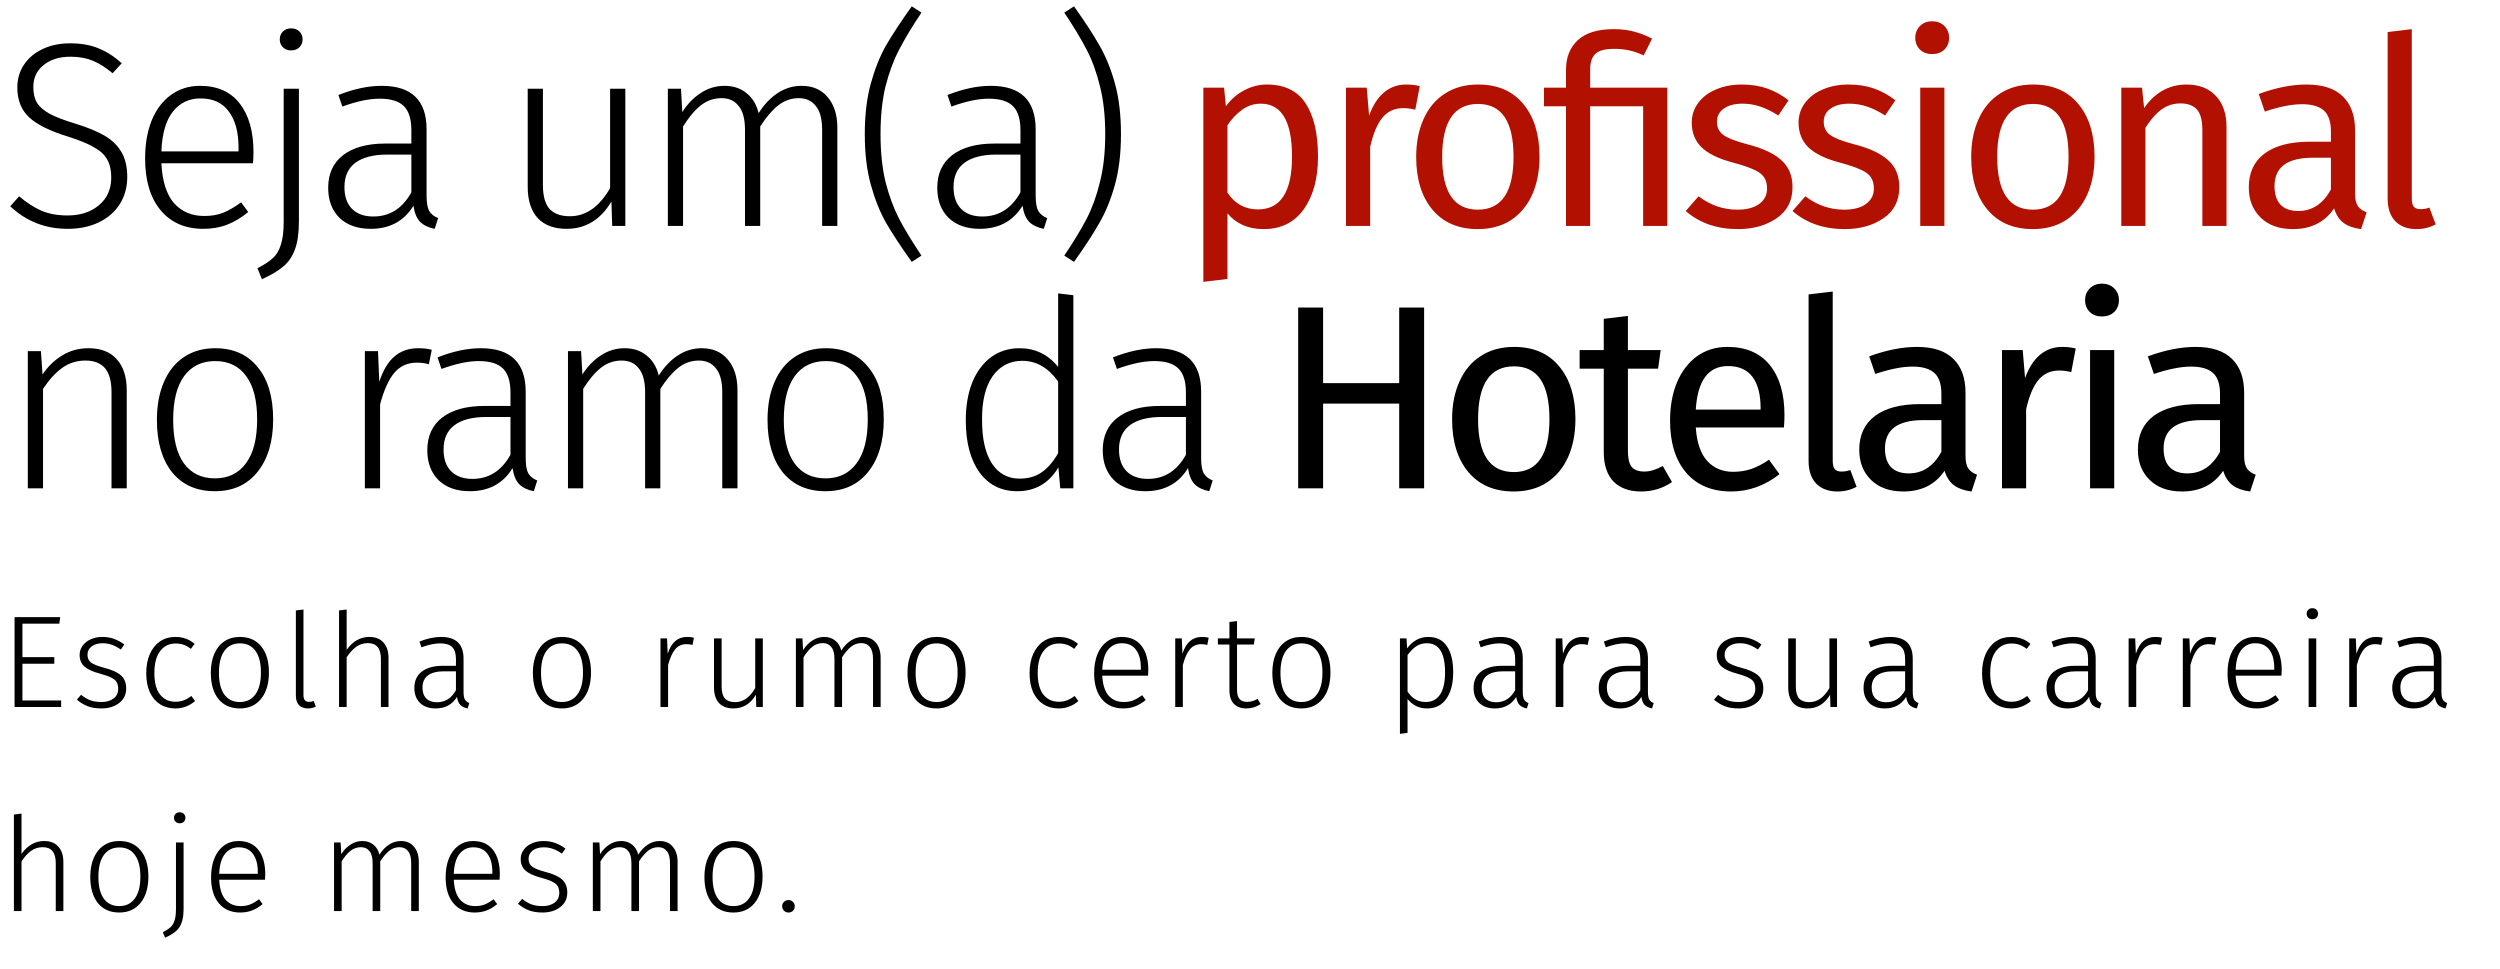
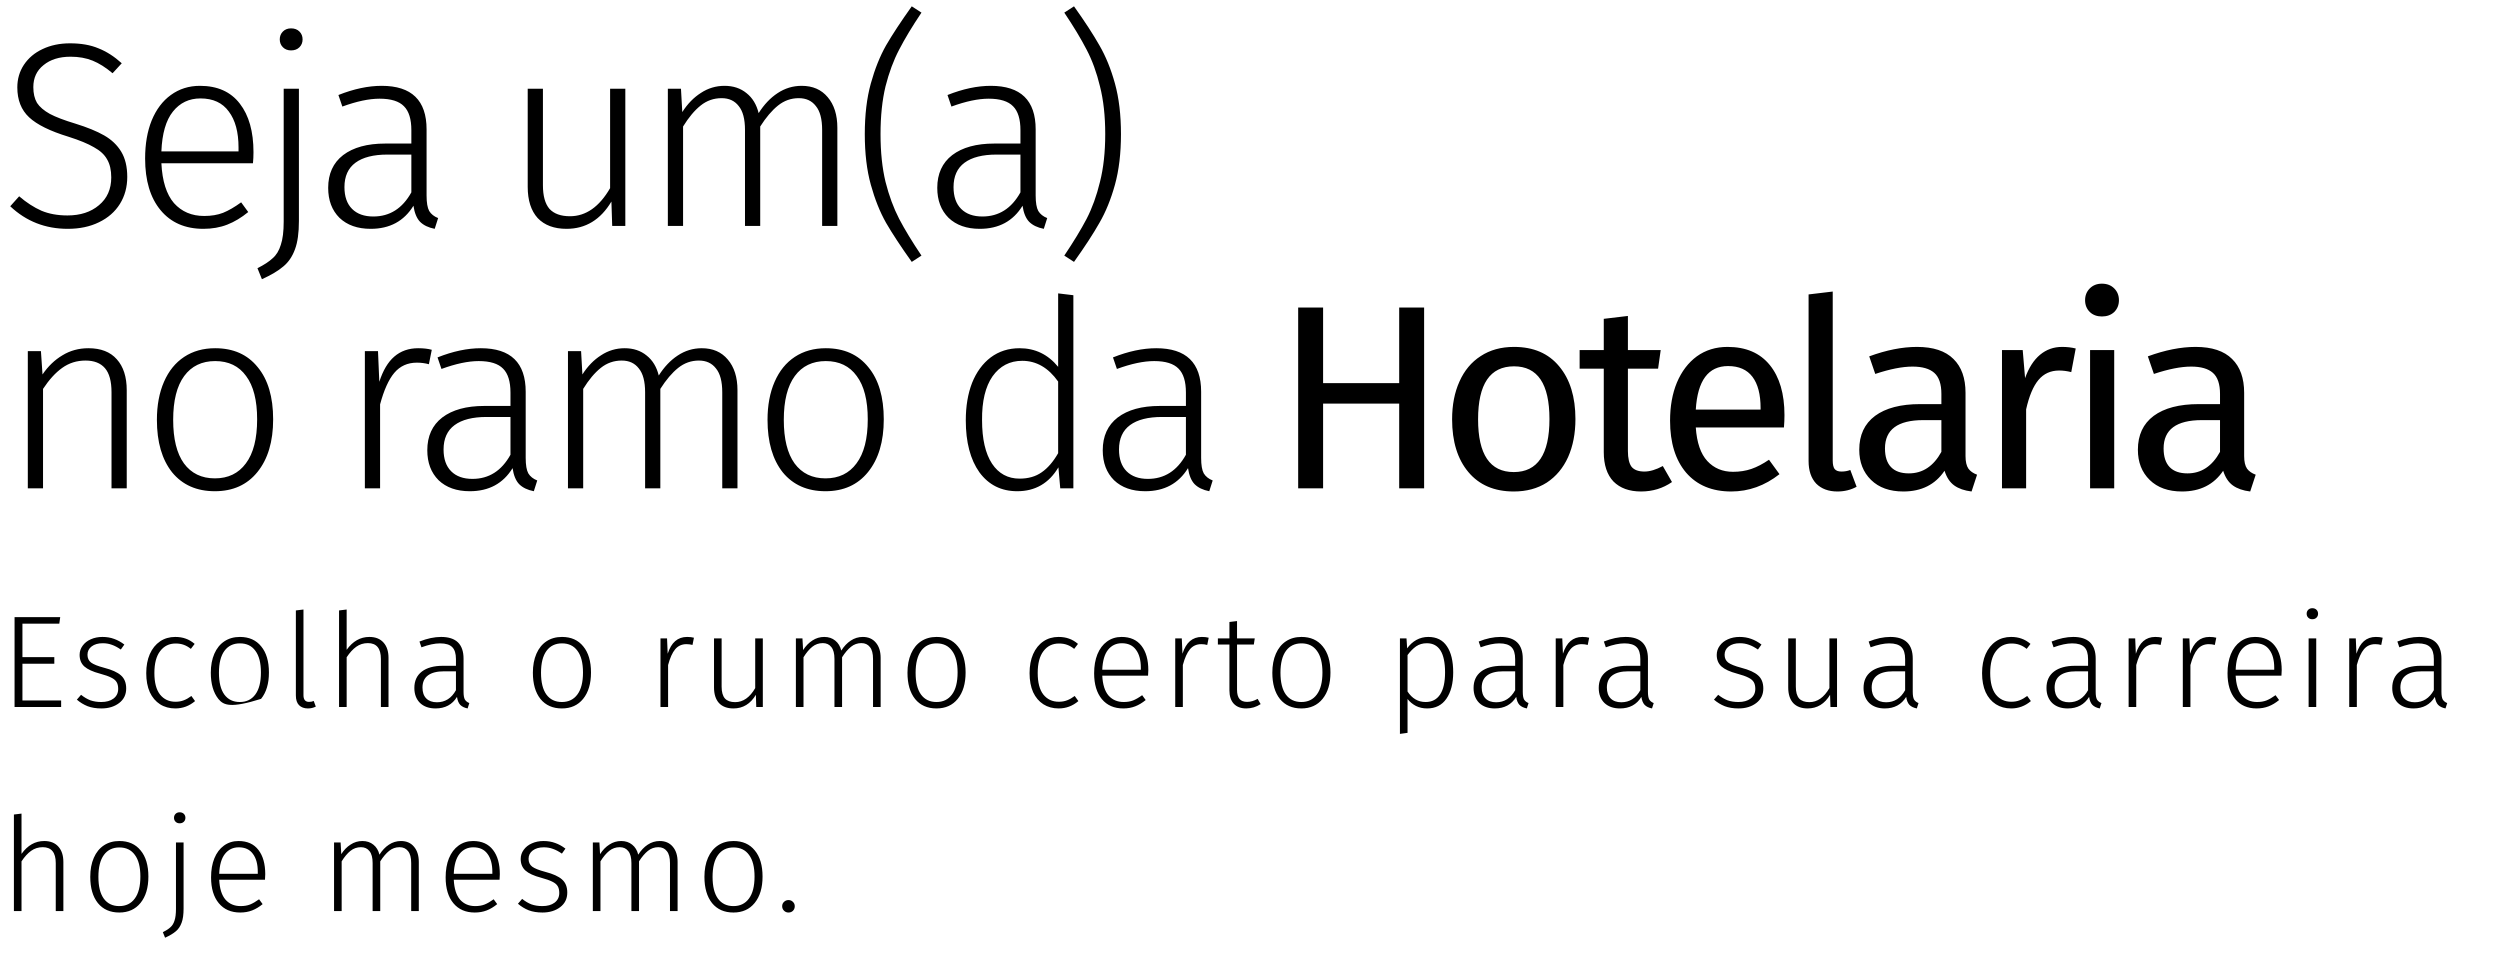
<svg xmlns="http://www.w3.org/2000/svg" width="343" height="133" viewBox="0 0 343 133" fill="none">
  <path d="M9.612 5.944C11.124 5.944 12.42 6.172 13.5 6.628C14.604 7.06 15.672 7.744 16.704 8.68L15.444 10.048C14.508 9.256 13.596 8.68 12.708 8.32C11.82 7.96 10.812 7.78 9.684 7.78C8.148 7.78 6.912 8.164 5.976 8.932C5.04 9.676 4.572 10.684 4.572 11.956C4.572 12.82 4.74 13.54 5.076 14.116C5.436 14.668 6.024 15.172 6.84 15.628C7.656 16.06 8.82 16.504 10.332 16.96C11.964 17.464 13.284 18.004 14.292 18.58C15.3 19.156 16.08 19.9 16.632 20.812C17.184 21.724 17.46 22.876 17.46 24.268C17.46 25.66 17.124 26.896 16.452 27.976C15.78 29.056 14.82 29.896 13.572 30.496C12.348 31.096 10.92 31.396 9.288 31.396C6.216 31.396 3.588 30.364 1.404 28.3L2.628 26.932C3.636 27.796 4.656 28.456 5.688 28.912C6.72 29.344 7.908 29.56 9.252 29.56C11.028 29.56 12.468 29.092 13.572 28.156C14.7 27.22 15.264 25.948 15.264 24.34C15.264 23.332 15.072 22.504 14.688 21.856C14.328 21.208 13.728 20.656 12.888 20.2C12.072 19.72 10.908 19.24 9.396 18.76C6.876 17.992 5.076 17.104 3.996 16.096C2.916 15.088 2.376 13.72 2.376 11.992C2.376 10.84 2.676 9.808 3.276 8.896C3.9 7.96 4.752 7.24 5.832 6.736C6.936 6.208 8.196 5.944 9.612 5.944ZM34.778 20.884C34.778 21.412 34.754 21.916 34.706 22.396H22.142C22.262 24.844 22.838 26.668 23.87 27.868C24.926 29.044 26.306 29.632 28.01 29.632C28.994 29.632 29.858 29.488 30.602 29.2C31.37 28.888 32.198 28.408 33.086 27.76L34.058 29.092C33.122 29.86 32.162 30.436 31.178 30.82C30.194 31.204 29.102 31.396 27.902 31.396C25.406 31.396 23.45 30.544 22.034 28.84C20.618 27.136 19.91 24.772 19.91 21.748C19.91 19.756 20.21 18.016 20.81 16.528C21.434 15.016 22.31 13.852 23.438 13.036C24.59 12.196 25.922 11.776 27.434 11.776C29.834 11.776 31.658 12.592 32.906 14.224C34.154 15.832 34.778 18.052 34.778 20.884ZM32.726 20.236C32.726 18.124 32.282 16.48 31.394 15.304C30.53 14.104 29.234 13.504 27.506 13.504C25.946 13.504 24.686 14.104 23.726 15.304C22.766 16.504 22.238 18.328 22.142 20.776H32.726V20.236ZM41.011 30.316C41.011 31.948 40.831 33.244 40.471 34.204C40.111 35.188 39.583 35.968 38.887 36.544C38.191 37.144 37.207 37.732 35.935 38.308L35.323 36.796C36.235 36.34 36.931 35.884 37.411 35.428C37.915 34.996 38.287 34.384 38.527 33.592C38.791 32.824 38.923 31.756 38.923 30.388V12.172H41.011V30.316ZM39.931 3.892C40.411 3.892 40.795 4.036 41.083 4.324C41.371 4.612 41.515 4.972 41.515 5.404C41.515 5.836 41.371 6.196 41.083 6.484C40.795 6.772 40.411 6.916 39.931 6.916C39.475 6.916 39.103 6.772 38.815 6.484C38.527 6.196 38.383 5.836 38.383 5.404C38.383 4.972 38.527 4.612 38.815 4.324C39.103 4.036 39.475 3.892 39.931 3.892ZM58.526 26.824C58.526 27.808 58.646 28.516 58.886 28.948C59.15 29.38 59.558 29.704 60.11 29.92L59.642 31.396C58.778 31.228 58.106 30.904 57.626 30.424C57.17 29.944 56.87 29.212 56.726 28.228C55.43 30.34 53.474 31.396 50.858 31.396C49.058 31.396 47.63 30.892 46.574 29.884C45.542 28.852 45.026 27.484 45.026 25.78C45.026 23.836 45.71 22.336 47.078 21.28C48.47 20.224 50.39 19.696 52.838 19.696H56.438V17.86C56.438 16.348 56.102 15.256 55.43 14.584C54.758 13.888 53.642 13.54 52.082 13.54C50.642 13.54 48.938 13.9 46.97 14.62L46.43 13.036C48.542 12.196 50.522 11.776 52.37 11.776C56.474 11.776 58.526 13.768 58.526 17.752V26.824ZM51.218 29.704C53.474 29.704 55.214 28.6 56.438 26.392V21.208H53.162C51.242 21.208 49.778 21.58 48.77 22.324C47.762 23.068 47.258 24.184 47.258 25.672C47.258 26.968 47.606 27.964 48.302 28.66C48.998 29.356 49.97 29.704 51.218 29.704ZM85.794 31H83.994L83.886 27.652C82.398 30.148 80.346 31.396 77.73 31.396C76.026 31.396 74.706 30.904 73.77 29.92C72.858 28.912 72.402 27.484 72.402 25.636V12.172H74.49V25.42C74.49 26.884 74.79 27.964 75.39 28.66C76.014 29.332 76.95 29.668 78.198 29.668C80.382 29.668 82.218 28.384 83.706 25.816V12.172H85.794V31ZM109.989 11.776C111.501 11.776 112.689 12.292 113.553 13.324C114.441 14.356 114.885 15.76 114.885 17.536V31H112.797V17.824C112.797 16.336 112.509 15.244 111.933 14.548C111.381 13.828 110.601 13.468 109.593 13.468C108.537 13.468 107.589 13.804 106.749 14.476C105.909 15.148 105.093 16.108 104.301 17.356V31H102.213V17.824C102.213 16.336 101.925 15.244 101.349 14.548C100.797 13.828 100.017 13.468 99.009 13.468C97.929 13.468 96.969 13.804 96.129 14.476C95.289 15.148 94.485 16.108 93.717 17.356V31H91.629V12.172H93.429L93.609 15.376C94.329 14.248 95.181 13.372 96.165 12.748C97.149 12.1 98.229 11.776 99.405 11.776C100.605 11.776 101.613 12.112 102.429 12.784C103.245 13.432 103.797 14.344 104.085 15.52C104.829 14.344 105.693 13.432 106.677 12.784C107.685 12.112 108.789 11.776 109.989 11.776ZM126.425 1.732C125.153 3.628 124.133 5.32 123.365 6.808C122.597 8.272 121.973 9.952 121.493 11.848C121.037 13.744 120.809 15.928 120.809 18.4C120.809 20.872 121.037 23.056 121.493 24.952C121.973 26.848 122.597 28.54 123.365 30.028C124.133 31.492 125.153 33.172 126.425 35.068L125.093 35.932C123.605 33.844 122.429 32.056 121.565 30.568C120.725 29.08 120.029 27.34 119.477 25.348C118.925 23.356 118.649 21.04 118.649 18.4C118.649 15.76 118.925 13.444 119.477 11.452C120.029 9.46 120.725 7.72 121.565 6.232C122.429 4.744 123.605 2.956 125.093 0.868L126.425 1.732ZM142.093 26.824C142.093 27.808 142.213 28.516 142.453 28.948C142.717 29.38 143.125 29.704 143.677 29.92L143.209 31.396C142.345 31.228 141.673 30.904 141.193 30.424C140.737 29.944 140.437 29.212 140.293 28.228C138.997 30.34 137.041 31.396 134.425 31.396C132.625 31.396 131.197 30.892 130.141 29.884C129.109 28.852 128.593 27.484 128.593 25.78C128.593 23.836 129.277 22.336 130.645 21.28C132.037 20.224 133.957 19.696 136.405 19.696H140.005V17.86C140.005 16.348 139.669 15.256 138.997 14.584C138.325 13.888 137.209 13.54 135.649 13.54C134.209 13.54 132.505 13.9 130.537 14.62L129.997 13.036C132.109 12.196 134.089 11.776 135.937 11.776C140.041 11.776 142.093 13.768 142.093 17.752V26.824ZM134.785 29.704C137.041 29.704 138.781 28.6 140.005 26.392V21.208H136.729C134.809 21.208 133.345 21.58 132.337 22.324C131.329 23.068 130.825 24.184 130.825 25.672C130.825 26.968 131.173 27.964 131.869 28.66C132.565 29.356 133.537 29.704 134.785 29.704ZM147.353 0.868C148.841 2.956 150.005 4.744 150.845 6.232C151.709 7.72 152.417 9.46 152.969 11.452C153.521 13.444 153.797 15.76 153.797 18.4C153.797 21.04 153.521 23.356 152.969 25.348C152.417 27.34 151.709 29.08 150.845 30.568C150.005 32.056 148.841 33.844 147.353 35.932L146.021 35.068C147.293 33.172 148.313 31.492 149.081 30.028C149.849 28.54 150.461 26.848 150.917 24.952C151.397 23.056 151.637 20.872 151.637 18.4C151.637 15.928 151.397 13.744 150.917 11.848C150.461 9.952 149.849 8.272 149.081 6.808C148.313 5.32 147.293 3.628 146.021 1.732L147.353 0.868ZM12.132 47.776C13.836 47.776 15.132 48.28 16.02 49.288C16.932 50.296 17.388 51.712 17.388 53.536V67H15.3V53.824C15.3 52.312 15 51.208 14.4 50.512C13.8 49.816 12.912 49.468 11.736 49.468C10.536 49.468 9.468 49.804 8.532 50.476C7.62 51.124 6.744 52.084 5.904 53.356V67H3.816V48.172H5.616L5.832 51.376C6.6 50.248 7.512 49.372 8.568 48.748C9.624 48.1 10.812 47.776 12.132 47.776ZM29.519 47.776C32.015 47.776 33.959 48.64 35.351 50.368C36.767 52.072 37.475 54.46 37.475 57.532C37.475 60.58 36.755 62.992 35.315 64.768C33.899 66.52 31.955 67.396 29.483 67.396C26.987 67.396 25.031 66.532 23.615 64.804C22.223 63.052 21.527 60.652 21.527 57.604C21.527 55.612 21.851 53.872 22.499 52.384C23.147 50.896 24.071 49.756 25.271 48.964C26.471 48.172 27.887 47.776 29.519 47.776ZM29.519 49.54C27.695 49.54 26.279 50.224 25.271 51.592C24.263 52.96 23.759 54.964 23.759 57.604C23.759 60.22 24.251 62.212 25.235 63.58C26.243 64.948 27.659 65.632 29.483 65.632C31.307 65.632 32.723 64.948 33.731 63.58C34.763 62.212 35.279 60.196 35.279 57.532C35.279 54.916 34.775 52.936 33.767 51.592C32.783 50.224 31.367 49.54 29.519 49.54ZM57.368 47.776C58.112 47.776 58.736 47.848 59.24 47.992L58.844 49.972C58.316 49.828 57.764 49.756 57.188 49.756C55.916 49.756 54.885 50.224 54.093 51.16C53.325 52.072 52.676 53.512 52.148 55.48V67H50.06V48.172H51.861L52.041 52.384C52.544 50.824 53.228 49.672 54.093 48.928C54.98 48.16 56.072 47.776 57.368 47.776ZM72.125 62.824C72.125 63.808 72.245 64.516 72.485 64.948C72.749 65.38 73.157 65.704 73.709 65.92L73.241 67.396C72.377 67.228 71.705 66.904 71.225 66.424C70.769 65.944 70.469 65.212 70.325 64.228C69.029 66.34 67.073 67.396 64.457 67.396C62.657 67.396 61.229 66.892 60.173 65.884C59.141 64.852 58.625 63.484 58.625 61.78C58.625 59.836 59.309 58.336 60.677 57.28C62.069 56.224 63.989 55.696 66.437 55.696H70.037V53.86C70.037 52.348 69.701 51.256 69.029 50.584C68.357 49.888 67.241 49.54 65.681 49.54C64.241 49.54 62.537 49.9 60.569 50.62L60.029 49.036C62.141 48.196 64.121 47.776 65.969 47.776C70.073 47.776 72.125 49.768 72.125 53.752V62.824ZM64.817 65.704C67.073 65.704 68.813 64.6 70.037 62.392V57.208H66.761C64.841 57.208 63.377 57.58 62.369 58.324C61.361 59.068 60.857 60.184 60.857 61.672C60.857 62.968 61.205 63.964 61.901 64.66C62.597 65.356 63.569 65.704 64.817 65.704ZM96.285 47.776C97.797 47.776 98.985 48.292 99.849 49.324C100.737 50.356 101.181 51.76 101.181 53.536V67H99.093V53.824C99.093 52.336 98.805 51.244 98.229 50.548C97.677 49.828 96.897 49.468 95.889 49.468C94.833 49.468 93.885 49.804 93.045 50.476C92.205 51.148 91.389 52.108 90.597 53.356V67H88.509V53.824C88.509 52.336 88.221 51.244 87.645 50.548C87.093 49.828 86.313 49.468 85.305 49.468C84.225 49.468 83.265 49.804 82.425 50.476C81.585 51.148 80.781 52.108 80.013 53.356V67H77.925V48.172H79.725L79.905 51.376C80.625 50.248 81.477 49.372 82.461 48.748C83.445 48.1 84.525 47.776 85.701 47.776C86.901 47.776 87.909 48.112 88.725 48.784C89.541 49.432 90.093 50.344 90.381 51.52C91.125 50.344 91.989 49.432 92.973 48.784C93.981 48.112 95.085 47.776 96.285 47.776ZM113.297 47.776C115.793 47.776 117.737 48.64 119.129 50.368C120.545 52.072 121.253 54.46 121.253 57.532C121.253 60.58 120.533 62.992 119.093 64.768C117.677 66.52 115.733 67.396 113.261 67.396C110.765 67.396 108.809 66.532 107.393 64.804C106.001 63.052 105.305 60.652 105.305 57.604C105.305 55.612 105.629 53.872 106.277 52.384C106.925 50.896 107.849 49.756 109.049 48.964C110.249 48.172 111.665 47.776 113.297 47.776ZM113.297 49.54C111.473 49.54 110.057 50.224 109.049 51.592C108.041 52.96 107.537 54.964 107.537 57.604C107.537 60.22 108.029 62.212 109.013 63.58C110.021 64.948 111.437 65.632 113.261 65.632C115.085 65.632 116.501 64.948 117.509 63.58C118.541 62.212 119.057 60.196 119.057 57.532C119.057 54.916 118.553 52.936 117.545 51.592C116.561 50.224 115.145 49.54 113.297 49.54ZM147.266 40.504V67H145.466L145.214 64.12C143.918 66.304 142.034 67.396 139.562 67.396C137.378 67.396 135.65 66.532 134.378 64.804C133.13 63.052 132.506 60.676 132.506 57.676C132.506 55.732 132.794 54.016 133.37 52.528C133.97 51.04 134.822 49.876 135.926 49.036C137.054 48.196 138.374 47.776 139.886 47.776C142.022 47.776 143.786 48.628 145.178 50.332V40.252L147.266 40.504ZM139.886 65.668C141.086 65.668 142.094 65.38 142.91 64.804C143.75 64.228 144.506 63.352 145.178 62.176V52.348C143.834 50.452 142.19 49.504 140.246 49.504C138.542 49.504 137.186 50.212 136.178 51.628C135.194 53.044 134.714 55.048 134.738 57.64C134.738 60.232 135.194 62.224 136.106 63.616C137.018 64.984 138.278 65.668 139.886 65.668ZM164.796 62.824C164.796 63.808 164.916 64.516 165.156 64.948C165.42 65.38 165.828 65.704 166.38 65.92L165.912 67.396C165.048 67.228 164.376 66.904 163.896 66.424C163.44 65.944 163.14 65.212 162.996 64.228C161.7 66.34 159.744 67.396 157.128 67.396C155.328 67.396 153.9 66.892 152.844 65.884C151.812 64.852 151.296 63.484 151.296 61.78C151.296 59.836 151.98 58.336 153.348 57.28C154.74 56.224 156.66 55.696 159.108 55.696H162.708V53.86C162.708 52.348 162.372 51.256 161.7 50.584C161.028 49.888 159.912 49.54 158.352 49.54C156.912 49.54 155.208 49.9 153.24 50.62L152.7 49.036C154.812 48.196 156.792 47.776 158.64 47.776C162.744 47.776 164.796 49.768 164.796 53.752V62.824ZM157.488 65.704C159.744 65.704 161.484 64.6 162.708 62.392V57.208H159.432C157.512 57.208 156.048 57.58 155.04 58.324C154.032 59.068 153.528 60.184 153.528 61.672C153.528 62.968 153.876 63.964 154.572 64.66C155.268 65.356 156.24 65.704 157.488 65.704ZM191.969 67V55.372H181.529V67H178.109V42.196H181.529V52.564H191.969V42.196H195.389V67H191.969ZM207.725 47.596C210.389 47.596 212.453 48.484 213.917 50.26C215.405 52.036 216.149 54.448 216.149 57.496C216.149 59.464 215.813 61.204 215.141 62.716C214.469 64.204 213.497 65.368 212.225 66.208C210.953 67.024 209.441 67.432 207.689 67.432C205.025 67.432 202.949 66.544 201.461 64.768C199.973 62.992 199.229 60.58 199.229 57.532C199.229 55.564 199.565 53.836 200.237 52.348C200.909 50.836 201.881 49.672 203.153 48.856C204.425 48.016 205.949 47.596 207.725 47.596ZM207.725 50.26C204.437 50.26 202.793 52.684 202.793 57.532C202.793 62.356 204.425 64.768 207.689 64.768C210.953 64.768 212.585 62.344 212.585 57.496C212.585 52.672 210.965 50.26 207.725 50.26ZM229.397 66.136C228.149 67 226.733 67.432 225.149 67.432C223.541 67.432 222.281 66.976 221.369 66.064C220.481 65.128 220.037 63.784 220.037 62.032V50.584H216.725V48.028H220.037V43.744L223.349 43.348V48.028H227.849L227.489 50.584H223.349V61.888C223.349 62.872 223.517 63.592 223.853 64.048C224.213 64.48 224.801 64.696 225.617 64.696C226.361 64.696 227.201 64.444 228.137 63.94L229.397 66.136ZM244.829 56.956C244.829 57.508 244.805 58.072 244.757 58.648H232.661C232.805 60.736 233.333 62.272 234.245 63.256C235.157 64.24 236.333 64.732 237.773 64.732C238.685 64.732 239.525 64.6 240.293 64.336C241.061 64.072 241.865 63.652 242.705 63.076L244.145 65.056C242.129 66.64 239.921 67.432 237.521 67.432C234.881 67.432 232.817 66.568 231.329 64.84C229.865 63.112 229.133 60.736 229.133 57.712C229.133 55.744 229.445 54.004 230.069 52.492C230.717 50.956 231.629 49.756 232.805 48.892C234.005 48.028 235.409 47.596 237.017 47.596C239.537 47.596 241.469 48.424 242.813 50.08C244.157 51.736 244.829 54.028 244.829 56.956ZM241.553 55.984C241.553 54.112 241.181 52.684 240.437 51.7C239.693 50.716 238.577 50.224 237.089 50.224C234.377 50.224 232.901 52.216 232.661 56.2H241.553V55.984ZM252.098 67.432C250.874 67.432 249.902 67.072 249.182 66.352C248.486 65.608 248.138 64.576 248.138 63.256V40.396L251.45 40V63.184C251.45 63.712 251.534 64.096 251.702 64.336C251.894 64.576 252.206 64.696 252.638 64.696C253.094 64.696 253.502 64.624 253.862 64.48L254.726 66.784C253.934 67.216 253.058 67.432 252.098 67.432ZM269.67 62.572C269.67 63.34 269.802 63.916 270.066 64.3C270.33 64.66 270.726 64.936 271.254 65.128L270.498 67.432C269.514 67.312 268.722 67.036 268.122 66.604C267.522 66.172 267.078 65.5 266.79 64.588C265.518 66.484 263.634 67.432 261.138 67.432C259.266 67.432 257.79 66.904 256.71 65.848C255.63 64.792 255.09 63.412 255.09 61.708C255.09 59.692 255.81 58.144 257.25 57.064C258.714 55.984 260.778 55.444 263.442 55.444H266.358V54.04C266.358 52.696 266.034 51.736 265.386 51.16C264.738 50.584 263.742 50.296 262.398 50.296C261.006 50.296 259.302 50.632 257.286 51.304L256.458 48.892C258.81 48.028 260.994 47.596 263.01 47.596C265.242 47.596 266.91 48.148 268.014 49.252C269.118 50.332 269.67 51.88 269.67 53.896V62.572ZM261.894 64.948C263.79 64.948 265.278 63.964 266.358 61.996V57.64H263.874C260.37 57.64 258.618 58.936 258.618 61.528C258.618 62.656 258.894 63.508 259.446 64.084C259.998 64.66 260.814 64.948 261.894 64.948ZM282.916 47.596C283.588 47.596 284.212 47.668 284.788 47.812L284.176 51.052C283.6 50.908 283.048 50.836 282.52 50.836C281.344 50.836 280.396 51.268 279.676 52.132C278.956 52.996 278.392 54.34 277.984 56.164V67H274.672V48.028H277.516L277.84 51.88C278.344 50.464 279.028 49.396 279.892 48.676C280.756 47.956 281.764 47.596 282.916 47.596ZM290.07 48.028V67H286.758V48.028H290.07ZM288.378 38.92C289.074 38.92 289.638 39.136 290.07 39.568C290.502 40 290.718 40.54 290.718 41.188C290.718 41.836 290.502 42.376 290.07 42.808C289.638 43.216 289.074 43.42 288.378 43.42C287.706 43.42 287.154 43.216 286.722 42.808C286.29 42.376 286.074 41.836 286.074 41.188C286.074 40.54 286.29 40 286.722 39.568C287.154 39.136 287.706 38.92 288.378 38.92ZM307.898 62.572C307.898 63.34 308.03 63.916 308.294 64.3C308.558 64.66 308.954 64.936 309.482 65.128L308.726 67.432C307.742 67.312 306.95 67.036 306.35 66.604C305.75 66.172 305.306 65.5 305.018 64.588C303.746 66.484 301.862 67.432 299.366 67.432C297.494 67.432 296.018 66.904 294.938 65.848C293.858 64.792 293.318 63.412 293.318 61.708C293.318 59.692 294.038 58.144 295.478 57.064C296.942 55.984 299.006 55.444 301.67 55.444H304.586V54.04C304.586 52.696 304.262 51.736 303.614 51.16C302.966 50.584 301.97 50.296 300.626 50.296C299.234 50.296 297.53 50.632 295.514 51.304L294.686 48.892C297.038 48.028 299.222 47.596 301.238 47.596C303.47 47.596 305.138 48.148 306.242 49.252C307.346 50.332 307.898 51.88 307.898 53.896V62.572ZM300.122 64.948C302.018 64.948 303.506 63.964 304.586 61.996V57.64H302.102C298.598 57.64 296.846 58.936 296.846 61.528C296.846 62.656 297.122 63.508 297.674 64.084C298.226 64.66 299.042 64.948 300.122 64.948Z" fill="black" />
-   <path d="M173.809 11.596C176.233 11.596 178.009 12.46 179.137 14.188C180.265 15.916 180.829 18.352 180.829 21.496C180.829 24.472 180.181 26.872 178.885 28.696C177.589 30.52 175.753 31.432 173.377 31.432C171.265 31.432 169.609 30.712 168.409 29.272V38.272L165.097 38.668V12.028H167.941L168.193 14.584C168.889 13.624 169.729 12.892 170.713 12.388C171.697 11.86 172.729 11.596 173.809 11.596ZM172.585 28.732C175.705 28.732 177.265 26.32 177.265 21.496C177.265 16.648 175.837 14.224 172.981 14.224C172.045 14.224 171.193 14.5 170.425 15.052C169.657 15.604 168.985 16.312 168.409 17.176V26.428C168.889 27.172 169.489 27.748 170.209 28.156C170.929 28.54 171.721 28.732 172.585 28.732ZM192.916 11.596C193.588 11.596 194.212 11.668 194.788 11.812L194.176 15.052C193.6 14.908 193.048 14.836 192.52 14.836C191.344 14.836 190.396 15.268 189.676 16.132C188.956 16.996 188.392 18.34 187.984 20.164V31H184.672V12.028H187.516L187.84 15.88C188.344 14.464 189.028 13.396 189.892 12.676C190.756 11.956 191.764 11.596 192.916 11.596ZM202.796 11.596C205.46 11.596 207.524 12.484 208.988 14.26C210.476 16.036 211.22 18.448 211.22 21.496C211.22 23.464 210.884 25.204 210.212 26.716C209.54 28.204 208.568 29.368 207.296 30.208C206.024 31.024 204.512 31.432 202.76 31.432C200.096 31.432 198.02 30.544 196.532 28.768C195.044 26.992 194.3 24.58 194.3 21.532C194.3 19.564 194.636 17.836 195.308 16.348C195.98 14.836 196.952 13.672 198.224 12.856C199.496 12.016 201.02 11.596 202.796 11.596ZM202.796 14.26C199.508 14.26 197.864 16.684 197.864 21.532C197.864 26.356 199.496 28.768 202.76 28.768C206.024 28.768 207.656 26.344 207.656 21.496C207.656 16.672 206.036 14.26 202.796 14.26ZM221.408 4C222.416 4 223.328 4.108 224.144 4.324C224.984 4.54 225.824 4.864 226.664 5.296L225.512 7.6C224.264 7 222.932 6.7 221.516 6.7C220.244 6.7 219.368 6.928 218.888 7.384C218.408 7.84 218.168 8.548 218.168 9.508V12.028H228.752V31H225.44V14.584H218.168V31H214.856V14.584H211.832V12.028H214.856V9.544C214.856 7.864 215.396 6.52 216.476 5.512C217.556 4.504 219.2 4 221.408 4ZM238.947 11.596C240.243 11.596 241.407 11.776 242.439 12.136C243.471 12.496 244.455 13.036 245.391 13.756L243.987 15.844C243.123 15.292 242.295 14.884 241.503 14.62C240.735 14.356 239.919 14.224 239.055 14.224C237.975 14.224 237.123 14.452 236.499 14.908C235.875 15.34 235.563 15.94 235.563 16.708C235.563 17.476 235.851 18.076 236.427 18.508C237.027 18.94 238.095 19.36 239.631 19.768C241.743 20.296 243.315 21.016 244.347 21.928C245.403 22.84 245.931 24.088 245.931 25.672C245.931 27.544 245.199 28.972 243.735 29.956C242.295 30.94 240.531 31.432 238.443 31.432C235.563 31.432 233.175 30.604 231.279 28.948L233.043 26.932C234.651 28.156 236.427 28.768 238.371 28.768C239.619 28.768 240.603 28.516 241.323 28.012C242.067 27.484 242.439 26.776 242.439 25.888C242.439 25.24 242.307 24.724 242.043 24.34C241.779 23.932 241.323 23.584 240.675 23.296C240.027 22.984 239.079 22.66 237.831 22.324C235.815 21.796 234.351 21.088 233.439 20.2C232.551 19.312 232.107 18.184 232.107 16.816C232.107 15.832 232.395 14.944 232.971 14.152C233.571 13.336 234.387 12.712 235.419 12.28C236.475 11.824 237.651 11.596 238.947 11.596ZM253.6 11.596C254.896 11.596 256.06 11.776 257.092 12.136C258.124 12.496 259.108 13.036 260.044 13.756L258.64 15.844C257.776 15.292 256.948 14.884 256.156 14.62C255.388 14.356 254.572 14.224 253.708 14.224C252.628 14.224 251.776 14.452 251.152 14.908C250.528 15.34 250.216 15.94 250.216 16.708C250.216 17.476 250.504 18.076 251.08 18.508C251.68 18.94 252.748 19.36 254.284 19.768C256.396 20.296 257.968 21.016 259 21.928C260.056 22.84 260.584 24.088 260.584 25.672C260.584 27.544 259.852 28.972 258.388 29.956C256.948 30.94 255.184 31.432 253.096 31.432C250.216 31.432 247.828 30.604 245.932 28.948L247.696 26.932C249.304 28.156 251.08 28.768 253.024 28.768C254.272 28.768 255.256 28.516 255.976 28.012C256.72 27.484 257.092 26.776 257.092 25.888C257.092 25.24 256.96 24.724 256.696 24.34C256.432 23.932 255.976 23.584 255.328 23.296C254.68 22.984 253.732 22.66 252.484 22.324C250.468 21.796 249.004 21.088 248.092 20.2C247.204 19.312 246.76 18.184 246.76 16.816C246.76 15.832 247.048 14.944 247.624 14.152C248.224 13.336 249.04 12.712 250.072 12.28C251.128 11.824 252.304 11.596 253.6 11.596ZM266.769 12.028V31H263.457V12.028H266.769ZM265.077 2.92C265.773 2.92 266.337 3.136 266.769 3.568C267.201 4 267.417 4.54 267.417 5.188C267.417 5.836 267.201 6.376 266.769 6.808C266.337 7.216 265.773 7.42 265.077 7.42C264.405 7.42 263.853 7.216 263.421 6.808C262.989 6.376 262.773 5.836 262.773 5.188C262.773 4.54 262.989 4 263.421 3.568C263.853 3.136 264.405 2.92 265.077 2.92ZM278.945 11.596C281.609 11.596 283.673 12.484 285.137 14.26C286.625 16.036 287.369 18.448 287.369 21.496C287.369 23.464 287.033 25.204 286.361 26.716C285.689 28.204 284.717 29.368 283.445 30.208C282.173 31.024 280.661 31.432 278.909 31.432C276.245 31.432 274.169 30.544 272.681 28.768C271.193 26.992 270.449 24.58 270.449 21.532C270.449 19.564 270.785 17.836 271.457 16.348C272.129 14.836 273.101 13.672 274.373 12.856C275.645 12.016 277.169 11.596 278.945 11.596ZM278.945 14.26C275.657 14.26 274.013 16.684 274.013 21.532C274.013 26.356 275.645 28.768 278.909 28.768C282.173 28.768 283.805 26.344 283.805 21.496C283.805 16.672 282.185 14.26 278.945 14.26ZM299.968 11.596C301.696 11.596 303.04 12.112 304 13.144C304.984 14.176 305.476 15.592 305.476 17.392V31H302.164V17.86C302.164 16.516 301.912 15.568 301.408 15.016C300.904 14.464 300.16 14.188 299.176 14.188C298.168 14.188 297.28 14.476 296.512 15.052C295.744 15.628 295.024 16.456 294.352 17.536V31H291.04V12.028H293.884L294.172 14.836C294.844 13.828 295.672 13.036 296.656 12.46C297.664 11.884 298.768 11.596 299.968 11.596ZM323.114 26.572C323.114 27.34 323.246 27.916 323.51 28.3C323.774 28.66 324.17 28.936 324.698 29.128L323.942 31.432C322.958 31.312 322.166 31.036 321.566 30.604C320.966 30.172 320.522 29.5 320.234 28.588C318.962 30.484 317.078 31.432 314.582 31.432C312.71 31.432 311.234 30.904 310.154 29.848C309.074 28.792 308.534 27.412 308.534 25.708C308.534 23.692 309.254 22.144 310.694 21.064C312.158 19.984 314.222 19.444 316.886 19.444H319.802V18.04C319.802 16.696 319.478 15.736 318.83 15.16C318.182 14.584 317.186 14.296 315.842 14.296C314.45 14.296 312.746 14.632 310.73 15.304L309.902 12.892C312.254 12.028 314.438 11.596 316.454 11.596C318.686 11.596 320.354 12.148 321.458 13.252C322.562 14.332 323.114 15.88 323.114 17.896V26.572ZM315.338 28.948C317.234 28.948 318.722 27.964 319.802 25.996V21.64H317.318C313.814 21.64 312.062 22.936 312.062 25.528C312.062 26.656 312.338 27.508 312.89 28.084C313.442 28.66 314.258 28.948 315.338 28.948ZM331.545 31.432C330.321 31.432 329.349 31.072 328.629 30.352C327.933 29.608 327.585 28.576 327.585 27.256V4.396L330.897 4V27.184C330.897 27.712 330.981 28.096 331.149 28.336C331.341 28.576 331.653 28.696 332.085 28.696C332.541 28.696 332.949 28.624 333.309 28.48L334.173 30.784C333.381 31.216 332.505 31.432 331.545 31.432Z" fill="#B21000" />
-   <path d="M8.262 84.67L8.136 85.57H3.078V90.16H7.452V91.06H3.078V96.1H8.388V97H1.998V84.67H8.262ZM14.055 87.388C14.643 87.388 15.177 87.478 15.657 87.658C16.137 87.826 16.605 88.084 17.061 88.432L16.575 89.116C16.143 88.816 15.735 88.6 15.351 88.468C14.967 88.324 14.547 88.252 14.091 88.252C13.467 88.252 12.963 88.396 12.579 88.684C12.195 88.972 12.003 89.356 12.003 89.836C12.003 90.292 12.165 90.646 12.489 90.898C12.825 91.15 13.425 91.39 14.289 91.618C15.357 91.894 16.125 92.242 16.593 92.662C17.073 93.082 17.313 93.682 17.313 94.462C17.313 95.302 16.989 95.968 16.341 96.46C15.693 96.952 14.883 97.198 13.911 97.198C13.191 97.198 12.561 97.096 12.021 96.892C11.481 96.676 10.989 96.376 10.545 95.992L11.121 95.326C11.541 95.662 11.967 95.914 12.399 96.082C12.843 96.238 13.341 96.316 13.893 96.316C14.589 96.316 15.147 96.16 15.567 95.848C15.999 95.524 16.215 95.08 16.215 94.516C16.215 94.132 16.143 93.82 15.999 93.58C15.855 93.34 15.609 93.136 15.261 92.968C14.913 92.788 14.403 92.608 13.731 92.428C12.735 92.164 12.015 91.834 11.571 91.438C11.139 91.042 10.923 90.514 10.923 89.854C10.923 89.386 11.061 88.966 11.337 88.594C11.613 88.21 11.985 87.916 12.453 87.712C12.933 87.496 13.467 87.388 14.055 87.388ZM24.043 87.388C24.583 87.388 25.063 87.466 25.483 87.622C25.903 87.766 26.311 88.006 26.707 88.342L26.185 89.026C25.873 88.774 25.549 88.588 25.213 88.468C24.889 88.348 24.517 88.288 24.097 88.288C23.209 88.288 22.501 88.636 21.973 89.332C21.445 90.016 21.181 91.018 21.181 92.338C21.181 93.646 21.439 94.63 21.955 95.29C22.483 95.95 23.191 96.28 24.079 96.28C24.499 96.28 24.877 96.214 25.213 96.082C25.561 95.95 25.909 95.752 26.257 95.488L26.761 96.19C25.969 96.862 25.069 97.198 24.061 97.198C23.257 97.198 22.555 97.006 21.955 96.622C21.355 96.238 20.887 95.686 20.551 94.966C20.227 94.234 20.065 93.364 20.065 92.356C20.065 91.36 20.227 90.49 20.551 89.746C20.887 88.99 21.355 88.408 21.955 88C22.555 87.592 23.251 87.388 24.043 87.388ZM32.919 87.388C34.167 87.388 35.139 87.82 35.835 88.684C36.543 89.536 36.897 90.73 36.897 92.266C36.897 93.79 36.537 94.996 35.817 95.884C35.109 96.76 34.137 97.198 32.901 97.198C31.653 97.198 30.675 96.766 29.967 95.902C29.271 95.026 28.923 93.826 28.923 92.302C28.923 91.306 29.085 90.436 29.409 89.692C29.733 88.948 30.195 88.378 30.795 87.982C31.395 87.586 32.103 87.388 32.919 87.388ZM32.919 88.27C32.007 88.27 31.299 88.612 30.795 89.296C30.291 89.98 30.039 90.982 30.039 92.302C30.039 93.61 30.285 94.606 30.777 95.29C31.281 95.974 31.989 96.316 32.901 96.316C33.813 96.316 34.521 95.974 35.025 95.29C35.541 94.606 35.799 93.598 35.799 92.266C35.799 90.958 35.547 89.968 35.043 89.296C34.551 88.612 33.843 88.27 32.919 88.27ZM42.248 97.198C41.733 97.198 41.325 97.048 41.025 96.748C40.736 96.448 40.593 96.004 40.593 95.416V83.752L41.636 83.626V95.38C41.636 95.992 41.889 96.298 42.392 96.298C42.645 96.298 42.861 96.256 43.041 96.172L43.328 96.946C42.992 97.114 42.633 97.198 42.248 97.198ZM50.676 87.388C51.516 87.388 52.164 87.646 52.62 88.162C53.076 88.666 53.304 89.368 53.304 90.268V97H52.26V90.412C52.26 88.96 51.666 88.234 50.478 88.234C49.878 88.234 49.344 88.402 48.876 88.738C48.42 89.062 47.982 89.542 47.562 90.178V97H46.518V83.752L47.562 83.626V89.152C48.402 87.976 49.44 87.388 50.676 87.388ZM63.599 94.912C63.599 95.404 63.66 95.758 63.779 95.974C63.911 96.19 64.115 96.352 64.391 96.46L64.157 97.198C63.725 97.114 63.389 96.952 63.15 96.712C62.922 96.472 62.772 96.106 62.7 95.614C62.051 96.67 61.074 97.198 59.766 97.198C58.865 97.198 58.151 96.946 57.623 96.442C57.108 95.926 56.849 95.242 56.849 94.39C56.849 93.418 57.191 92.668 57.876 92.14C58.572 91.612 59.532 91.348 60.755 91.348H62.556V90.43C62.556 89.674 62.388 89.128 62.051 88.792C61.715 88.444 61.157 88.27 60.377 88.27C59.657 88.27 58.806 88.45 57.822 88.81L57.551 88.018C58.608 87.598 59.597 87.388 60.522 87.388C62.574 87.388 63.599 88.384 63.599 90.376V94.912ZM59.946 96.352C61.074 96.352 61.944 95.8 62.556 94.696V92.104H60.917C59.958 92.104 59.225 92.29 58.721 92.662C58.218 93.034 57.965 93.592 57.965 94.336C57.965 94.984 58.139 95.482 58.487 95.83C58.836 96.178 59.322 96.352 59.946 96.352ZM77.107 87.388C78.355 87.388 79.327 87.82 80.023 88.684C80.731 89.536 81.085 90.73 81.085 92.266C81.085 93.79 80.725 94.996 80.005 95.884C79.297 96.76 78.325 97.198 77.089 97.198C75.841 97.198 74.863 96.766 74.155 95.902C73.459 95.026 73.111 93.826 73.111 92.302C73.111 91.306 73.273 90.436 73.597 89.692C73.921 88.948 74.383 88.378 74.983 87.982C75.583 87.586 76.291 87.388 77.107 87.388ZM77.107 88.27C76.195 88.27 75.487 88.612 74.983 89.296C74.479 89.98 74.227 90.982 74.227 92.302C74.227 93.61 74.473 94.606 74.965 95.29C75.469 95.974 76.177 96.316 77.089 96.316C78.001 96.316 78.709 95.974 79.213 95.29C79.729 94.606 79.987 93.598 79.987 92.266C79.987 90.958 79.735 89.968 79.231 89.296C78.739 88.612 78.031 88.27 77.107 88.27ZM94.272 87.388C94.644 87.388 94.956 87.424 95.208 87.496L95.01 88.486C94.746 88.414 94.47 88.378 94.182 88.378C93.546 88.378 93.03 88.612 92.634 89.08C92.25 89.536 91.926 90.256 91.662 91.24V97H90.618V87.586H91.518L91.608 89.692C91.86 88.912 92.202 88.336 92.634 87.964C93.078 87.58 93.624 87.388 94.272 87.388ZM104.659 97H103.759L103.705 95.326C102.961 96.574 101.935 97.198 100.627 97.198C99.775 97.198 99.115 96.952 98.647 96.46C98.191 95.956 97.963 95.242 97.963 94.318V87.586H99.007V94.21C99.007 94.942 99.157 95.482 99.457 95.83C99.769 96.166 100.237 96.334 100.861 96.334C101.953 96.334 102.871 95.692 103.615 94.408V87.586H104.659V97ZM118.376 87.388C119.132 87.388 119.726 87.646 120.158 88.162C120.602 88.678 120.824 89.38 120.824 90.268V97H119.78V90.412C119.78 89.668 119.636 89.122 119.348 88.774C119.072 88.414 118.682 88.234 118.178 88.234C117.65 88.234 117.176 88.402 116.756 88.738C116.336 89.074 115.928 89.554 115.532 90.178V97H114.488V90.412C114.488 89.668 114.344 89.122 114.056 88.774C113.78 88.414 113.39 88.234 112.886 88.234C112.346 88.234 111.866 88.402 111.446 88.738C111.026 89.074 110.624 89.554 110.24 90.178V97H109.196V87.586H110.096L110.186 89.188C110.546 88.624 110.972 88.186 111.464 87.874C111.956 87.55 112.496 87.388 113.084 87.388C113.684 87.388 114.188 87.556 114.596 87.892C115.004 88.216 115.28 88.672 115.424 89.26C115.796 88.672 116.228 88.216 116.72 87.892C117.224 87.556 117.776 87.388 118.376 87.388ZM128.502 87.388C129.75 87.388 130.722 87.82 131.418 88.684C132.126 89.536 132.48 90.73 132.48 92.266C132.48 93.79 132.12 94.996 131.4 95.884C130.692 96.76 129.72 97.198 128.484 97.198C127.236 97.198 126.258 96.766 125.55 95.902C124.854 95.026 124.506 93.826 124.506 92.302C124.506 91.306 124.668 90.436 124.992 89.692C125.316 88.948 125.778 88.378 126.378 87.982C126.978 87.586 127.686 87.388 128.502 87.388ZM128.502 88.27C127.59 88.27 126.882 88.612 126.378 89.296C125.874 89.98 125.622 90.982 125.622 92.302C125.622 93.61 125.868 94.606 126.36 95.29C126.864 95.974 127.572 96.316 128.484 96.316C129.396 96.316 130.104 95.974 130.608 95.29C131.124 94.606 131.382 93.598 131.382 92.266C131.382 90.958 131.13 89.968 130.626 89.296C130.134 88.612 129.426 88.27 128.502 88.27ZM145.235 87.388C145.775 87.388 146.255 87.466 146.675 87.622C147.095 87.766 147.503 88.006 147.899 88.342L147.377 89.026C147.065 88.774 146.741 88.588 146.405 88.468C146.081 88.348 145.709 88.288 145.289 88.288C144.401 88.288 143.693 88.636 143.165 89.332C142.637 90.016 142.373 91.018 142.373 92.338C142.373 93.646 142.631 94.63 143.147 95.29C143.675 95.95 144.383 96.28 145.271 96.28C145.691 96.28 146.069 96.214 146.405 96.082C146.753 95.95 147.101 95.752 147.449 95.488L147.953 96.19C147.161 96.862 146.261 97.198 145.253 97.198C144.449 97.198 143.747 97.006 143.147 96.622C142.547 96.238 142.079 95.686 141.743 94.966C141.419 94.234 141.257 93.364 141.257 92.356C141.257 91.36 141.419 90.49 141.743 89.746C142.079 88.99 142.547 88.408 143.147 88C143.747 87.592 144.443 87.388 145.235 87.388ZM157.549 91.942C157.549 92.206 157.537 92.458 157.513 92.698H151.231C151.291 93.922 151.579 94.834 152.095 95.434C152.623 96.022 153.313 96.316 154.165 96.316C154.657 96.316 155.089 96.244 155.461 96.1C155.845 95.944 156.259 95.704 156.703 95.38L157.189 96.046C156.721 96.43 156.241 96.718 155.749 96.91C155.257 97.102 154.711 97.198 154.111 97.198C152.863 97.198 151.885 96.772 151.177 95.92C150.469 95.068 150.115 93.886 150.115 92.374C150.115 91.378 150.265 90.508 150.565 89.764C150.877 89.008 151.315 88.426 151.879 88.018C152.455 87.598 153.121 87.388 153.877 87.388C155.077 87.388 155.989 87.796 156.613 88.612C157.237 89.416 157.549 90.526 157.549 91.942ZM156.523 91.618C156.523 90.562 156.301 89.74 155.857 89.152C155.425 88.552 154.777 88.252 153.913 88.252C153.133 88.252 152.503 88.552 152.023 89.152C151.543 89.752 151.279 90.664 151.231 91.888H156.523V91.618ZM164.896 87.388C165.268 87.388 165.58 87.424 165.832 87.496L165.634 88.486C165.37 88.414 165.094 88.378 164.806 88.378C164.17 88.378 163.654 88.612 163.258 89.08C162.874 89.536 162.55 90.256 162.286 91.24V97H161.242V87.586H162.142L162.232 89.692C162.484 88.912 162.826 88.336 163.258 87.964C163.702 87.58 164.248 87.388 164.896 87.388ZM172.961 96.604C172.361 97 171.701 97.198 170.981 97.198C170.261 97.198 169.697 96.988 169.289 96.568C168.881 96.136 168.677 95.518 168.677 94.714V88.432H167.093V87.586H168.677V85.336L169.721 85.21V87.586H172.151L172.025 88.432H169.721V94.66C169.721 95.212 169.835 95.626 170.063 95.902C170.291 96.166 170.639 96.298 171.107 96.298C171.587 96.298 172.067 96.16 172.547 95.884L172.961 96.604ZM178.56 87.388C179.808 87.388 180.78 87.82 181.476 88.684C182.184 89.536 182.538 90.73 182.538 92.266C182.538 93.79 182.178 94.996 181.458 95.884C180.75 96.76 179.778 97.198 178.542 97.198C177.294 97.198 176.316 96.766 175.608 95.902C174.912 95.026 174.564 93.826 174.564 92.302C174.564 91.306 174.726 90.436 175.05 89.692C175.374 88.948 175.836 88.378 176.436 87.982C177.036 87.586 177.744 87.388 178.56 87.388ZM178.56 88.27C177.648 88.27 176.94 88.612 176.436 89.296C175.932 89.98 175.68 90.982 175.68 92.302C175.68 93.61 175.926 94.606 176.418 95.29C176.922 95.974 177.63 96.316 178.542 96.316C179.454 96.316 180.162 95.974 180.666 95.29C181.182 94.606 181.44 93.598 181.44 92.266C181.44 90.958 181.188 89.968 180.684 89.296C180.192 88.612 179.484 88.27 178.56 88.27ZM195.959 87.388C197.099 87.388 197.951 87.814 198.515 88.666C199.091 89.506 199.379 90.7 199.379 92.248C199.379 93.76 199.067 94.966 198.443 95.866C197.831 96.754 196.949 97.198 195.797 97.198C195.233 97.198 194.723 97.084 194.267 96.856C193.811 96.616 193.427 96.298 193.115 95.902V100.546L192.071 100.69V87.586H192.971L193.061 88.954C193.409 88.462 193.829 88.078 194.321 87.802C194.825 87.526 195.371 87.388 195.959 87.388ZM195.599 96.316C196.463 96.316 197.123 95.974 197.579 95.29C198.035 94.606 198.263 93.592 198.263 92.248C198.263 89.584 197.429 88.252 195.761 88.252C195.197 88.252 194.705 88.396 194.285 88.684C193.877 88.972 193.487 89.368 193.115 89.872V94.876C193.739 95.836 194.567 96.316 195.599 96.316ZM208.924 94.912C208.924 95.404 208.984 95.758 209.104 95.974C209.236 96.19 209.44 96.352 209.716 96.46L209.482 97.198C209.05 97.114 208.714 96.952 208.474 96.712C208.246 96.472 208.096 96.106 208.024 95.614C207.376 96.67 206.398 97.198 205.09 97.198C204.19 97.198 203.476 96.946 202.948 96.442C202.432 95.926 202.174 95.242 202.174 94.39C202.174 93.418 202.516 92.668 203.2 92.14C203.896 91.612 204.856 91.348 206.08 91.348H207.88V90.43C207.88 89.674 207.712 89.128 207.376 88.792C207.04 88.444 206.482 88.27 205.702 88.27C204.982 88.27 204.13 88.45 203.146 88.81L202.876 88.018C203.932 87.598 204.922 87.388 205.846 87.388C207.898 87.388 208.924 88.384 208.924 90.376V94.912ZM205.27 96.352C206.398 96.352 207.268 95.8 207.88 94.696V92.104H206.242C205.282 92.104 204.55 92.29 204.046 92.662C203.542 93.034 203.29 93.592 203.29 94.336C203.29 94.984 203.464 95.482 203.812 95.83C204.16 96.178 204.646 96.352 205.27 96.352ZM217.099 87.388C217.471 87.388 217.783 87.424 218.035 87.496L217.837 88.486C217.573 88.414 217.297 88.378 217.009 88.378C216.373 88.378 215.857 88.612 215.461 89.08C215.077 89.536 214.753 90.256 214.489 91.24V97H213.445V87.586H214.345L214.435 89.692C214.687 88.912 215.029 88.336 215.461 87.964C215.905 87.58 216.451 87.388 217.099 87.388ZM226.097 94.912C226.097 95.404 226.157 95.758 226.277 95.974C226.409 96.19 226.613 96.352 226.889 96.46L226.655 97.198C226.223 97.114 225.887 96.952 225.647 96.712C225.419 96.472 225.269 96.106 225.197 95.614C224.549 96.67 223.571 97.198 222.263 97.198C221.363 97.198 220.649 96.946 220.121 96.442C219.605 95.926 219.347 95.242 219.347 94.39C219.347 93.418 219.689 92.668 220.373 92.14C221.069 91.612 222.029 91.348 223.253 91.348H225.053V90.43C225.053 89.674 224.885 89.128 224.549 88.792C224.213 88.444 223.655 88.27 222.875 88.27C222.155 88.27 221.303 88.45 220.319 88.81L220.049 88.018C221.105 87.598 222.095 87.388 223.019 87.388C225.071 87.388 226.097 88.384 226.097 90.376V94.912ZM222.443 96.352C223.571 96.352 224.441 95.8 225.053 94.696V92.104H223.415C222.455 92.104 221.723 92.29 221.219 92.662C220.715 93.034 220.463 93.592 220.463 94.336C220.463 94.984 220.637 95.482 220.985 95.83C221.333 96.178 221.819 96.352 222.443 96.352ZM238.668 87.388C239.256 87.388 239.79 87.478 240.27 87.658C240.75 87.826 241.218 88.084 241.674 88.432L241.188 89.116C240.756 88.816 240.348 88.6 239.964 88.468C239.58 88.324 239.16 88.252 238.704 88.252C238.08 88.252 237.576 88.396 237.192 88.684C236.808 88.972 236.616 89.356 236.616 89.836C236.616 90.292 236.778 90.646 237.102 90.898C237.438 91.15 238.038 91.39 238.902 91.618C239.97 91.894 240.738 92.242 241.206 92.662C241.686 93.082 241.926 93.682 241.926 94.462C241.926 95.302 241.602 95.968 240.954 96.46C240.306 96.952 239.496 97.198 238.524 97.198C237.804 97.198 237.174 97.096 236.634 96.892C236.094 96.676 235.602 96.376 235.158 95.992L235.734 95.326C236.154 95.662 236.58 95.914 237.012 96.082C237.456 96.238 237.954 96.316 238.506 96.316C239.202 96.316 239.76 96.16 240.18 95.848C240.612 95.524 240.828 95.08 240.828 94.516C240.828 94.132 240.756 93.82 240.612 93.58C240.468 93.34 240.222 93.136 239.874 92.968C239.526 92.788 239.016 92.608 238.344 92.428C237.348 92.164 236.628 91.834 236.184 91.438C235.752 91.042 235.536 90.514 235.536 89.854C235.536 89.386 235.674 88.966 235.95 88.594C236.226 88.21 236.598 87.916 237.066 87.712C237.546 87.496 238.08 87.388 238.668 87.388ZM252.04 97H251.14L251.086 95.326C250.342 96.574 249.316 97.198 248.008 97.198C247.156 97.198 246.496 96.952 246.028 96.46C245.572 95.956 245.344 95.242 245.344 94.318V87.586H246.388V94.21C246.388 94.942 246.538 95.482 246.838 95.83C247.15 96.166 247.618 96.334 248.242 96.334C249.334 96.334 250.252 95.692 250.996 94.408V87.586H252.04V97ZM262.428 94.912C262.428 95.404 262.488 95.758 262.608 95.974C262.74 96.19 262.944 96.352 263.22 96.46L262.986 97.198C262.554 97.114 262.218 96.952 261.978 96.712C261.75 96.472 261.6 96.106 261.528 95.614C260.88 96.67 259.902 97.198 258.594 97.198C257.694 97.198 256.98 96.946 256.452 96.442C255.936 95.926 255.678 95.242 255.678 94.39C255.678 93.418 256.02 92.668 256.704 92.14C257.4 91.612 258.36 91.348 259.584 91.348H261.384V90.43C261.384 89.674 261.216 89.128 260.88 88.792C260.544 88.444 259.986 88.27 259.206 88.27C258.486 88.27 257.634 88.45 256.65 88.81L256.38 88.018C257.436 87.598 258.426 87.388 259.35 87.388C261.402 87.388 262.428 88.384 262.428 90.376V94.912ZM258.774 96.352C259.902 96.352 260.772 95.8 261.384 94.696V92.104H259.746C258.786 92.104 258.054 92.29 257.55 92.662C257.046 93.034 256.794 93.592 256.794 94.336C256.794 94.984 256.968 95.482 257.316 95.83C257.664 96.178 258.15 96.352 258.774 96.352ZM275.918 87.388C276.458 87.388 276.938 87.466 277.358 87.622C277.778 87.766 278.186 88.006 278.582 88.342L278.06 89.026C277.748 88.774 277.424 88.588 277.088 88.468C276.764 88.348 276.392 88.288 275.972 88.288C275.084 88.288 274.376 88.636 273.848 89.332C273.32 90.016 273.056 91.018 273.056 92.338C273.056 93.646 273.314 94.63 273.83 95.29C274.358 95.95 275.066 96.28 275.954 96.28C276.374 96.28 276.752 96.214 277.088 96.082C277.436 95.95 277.784 95.752 278.132 95.488L278.636 96.19C277.844 96.862 276.944 97.198 275.936 97.198C275.132 97.198 274.43 97.006 273.83 96.622C273.23 96.238 272.762 95.686 272.426 94.966C272.102 94.234 271.94 93.364 271.94 92.356C271.94 91.36 272.102 90.49 272.426 89.746C272.762 88.99 273.23 88.408 273.83 88C274.43 87.592 275.126 87.388 275.918 87.388ZM287.527 94.912C287.527 95.404 287.587 95.758 287.707 95.974C287.839 96.19 288.043 96.352 288.319 96.46L288.085 97.198C287.653 97.114 287.317 96.952 287.077 96.712C286.849 96.472 286.699 96.106 286.627 95.614C285.979 96.67 285.001 97.198 283.693 97.198C282.793 97.198 282.079 96.946 281.551 96.442C281.035 95.926 280.777 95.242 280.777 94.39C280.777 93.418 281.119 92.668 281.803 92.14C282.499 91.612 283.459 91.348 284.683 91.348H286.483V90.43C286.483 89.674 286.315 89.128 285.979 88.792C285.643 88.444 285.085 88.27 284.305 88.27C283.585 88.27 282.733 88.45 281.749 88.81L281.479 88.018C282.535 87.598 283.525 87.388 284.449 87.388C286.501 87.388 287.527 88.384 287.527 90.376V94.912ZM283.873 96.352C285.001 96.352 285.871 95.8 286.483 94.696V92.104H284.845C283.885 92.104 283.153 92.29 282.649 92.662C282.145 93.034 281.893 93.592 281.893 94.336C281.893 94.984 282.067 95.482 282.415 95.83C282.763 96.178 283.249 96.352 283.873 96.352ZM295.702 87.388C296.074 87.388 296.386 87.424 296.638 87.496L296.44 88.486C296.176 88.414 295.9 88.378 295.612 88.378C294.976 88.378 294.46 88.612 294.064 89.08C293.68 89.536 293.356 90.256 293.092 91.24V97H292.048V87.586H292.948L293.038 89.692C293.29 88.912 293.632 88.336 294.064 87.964C294.508 87.58 295.054 87.388 295.702 87.388ZM303.136 87.388C303.508 87.388 303.82 87.424 304.072 87.496L303.874 88.486C303.61 88.414 303.334 88.378 303.046 88.378C302.41 88.378 301.894 88.612 301.498 89.08C301.114 89.536 300.79 90.256 300.526 91.24V97H299.482V87.586H300.382L300.472 89.692C300.724 88.912 301.066 88.336 301.498 87.964C301.942 87.58 302.488 87.388 303.136 87.388ZM313.05 91.942C313.05 92.206 313.038 92.458 313.014 92.698H306.732C306.792 93.922 307.08 94.834 307.596 95.434C308.124 96.022 308.814 96.316 309.666 96.316C310.158 96.316 310.59 96.244 310.962 96.1C311.346 95.944 311.76 95.704 312.204 95.38L312.69 96.046C312.222 96.43 311.742 96.718 311.25 96.91C310.758 97.102 310.212 97.198 309.612 97.198C308.364 97.198 307.386 96.772 306.678 95.92C305.97 95.068 305.616 93.886 305.616 92.374C305.616 91.378 305.766 90.508 306.066 89.764C306.378 89.008 306.816 88.426 307.38 88.018C307.956 87.598 308.622 87.388 309.378 87.388C310.578 87.388 311.49 87.796 312.114 88.612C312.738 89.416 313.05 90.526 313.05 91.942ZM312.024 91.618C312.024 90.562 311.802 89.74 311.358 89.152C310.926 88.552 310.278 88.252 309.414 88.252C308.634 88.252 308.004 88.552 307.524 89.152C307.044 89.752 306.78 90.664 306.732 91.888H312.024V91.618ZM317.787 87.586V97H316.743V87.586H317.787ZM317.247 83.446C317.487 83.446 317.679 83.518 317.823 83.662C317.967 83.806 318.039 83.986 318.039 84.202C318.039 84.418 317.967 84.598 317.823 84.742C317.679 84.886 317.487 84.958 317.247 84.958C317.019 84.958 316.833 84.886 316.689 84.742C316.545 84.598 316.473 84.418 316.473 84.202C316.473 83.986 316.545 83.806 316.689 83.662C316.833 83.518 317.019 83.446 317.247 83.446ZM325.968 87.388C326.34 87.388 326.652 87.424 326.904 87.496L326.706 88.486C326.442 88.414 326.166 88.378 325.878 88.378C325.242 88.378 324.726 88.612 324.33 89.08C323.946 89.536 323.622 90.256 323.358 91.24V97H322.314V87.586H323.214L323.304 89.692C323.556 88.912 323.898 88.336 324.33 87.964C324.774 87.58 325.32 87.388 325.968 87.388ZM334.966 94.912C334.966 95.404 335.026 95.758 335.146 95.974C335.278 96.19 335.482 96.352 335.758 96.46L335.524 97.198C335.092 97.114 334.756 96.952 334.516 96.712C334.288 96.472 334.138 96.106 334.066 95.614C333.418 96.67 332.44 97.198 331.132 97.198C330.232 97.198 329.518 96.946 328.99 96.442C328.474 95.926 328.216 95.242 328.216 94.39C328.216 93.418 328.558 92.668 329.242 92.14C329.938 91.612 330.898 91.348 332.122 91.348H333.922V90.43C333.922 89.674 333.754 89.128 333.418 88.792C333.082 88.444 332.524 88.27 331.744 88.27C331.024 88.27 330.172 88.45 329.188 88.81L328.918 88.018C329.974 87.598 330.964 87.388 331.888 87.388C333.94 87.388 334.966 88.384 334.966 90.376V94.912ZM331.312 96.352C332.44 96.352 333.31 95.8 333.922 94.696V92.104H332.284C331.324 92.104 330.592 92.29 330.088 92.662C329.584 93.034 329.332 93.592 329.332 94.336C329.332 94.984 329.506 95.482 329.854 95.83C330.202 96.178 330.688 96.352 331.312 96.352ZM6.066 115.388C6.906 115.388 7.554 115.646 8.01 116.162C8.466 116.666 8.694 117.368 8.694 118.268V125H7.65V118.412C7.65 116.96 7.056 116.234 5.868 116.234C5.268 116.234 4.734 116.402 4.266 116.738C3.81 117.062 3.372 117.542 2.952 118.178V125H1.908V111.752L2.952 111.626V117.152C3.792 115.976 4.83 115.388 6.066 115.388ZM16.38 115.388C17.628 115.388 18.6 115.82 19.296 116.684C20.004 117.536 20.358 118.73 20.358 120.266C20.358 121.79 19.998 122.996 19.278 123.884C18.57 124.76 17.598 125.198 16.362 125.198C15.114 125.198 14.136 124.766 13.428 123.902C12.732 123.026 12.384 121.826 12.384 120.302C12.384 119.306 12.546 118.436 12.87 117.692C13.194 116.948 13.656 116.378 14.256 115.982C14.856 115.586 15.564 115.388 16.38 115.388ZM16.38 116.27C15.468 116.27 14.76 116.612 14.256 117.296C13.752 117.98 13.5 118.982 13.5 120.302C13.5 121.61 13.746 122.606 14.238 123.29C14.742 123.974 15.45 124.316 16.362 124.316C17.274 124.316 17.982 123.974 18.486 123.29C19.002 122.606 19.26 121.598 19.26 120.266C19.26 118.958 19.008 117.968 18.504 117.296C18.012 116.612 17.304 116.27 16.38 116.27ZM25.187 124.658C25.187 125.474 25.097 126.122 24.917 126.602C24.737 127.094 24.473 127.484 24.125 127.772C23.777 128.072 23.285 128.366 22.649 128.654L22.343 127.898C22.799 127.67 23.147 127.442 23.387 127.214C23.639 126.998 23.825 126.692 23.945 126.296C24.077 125.912 24.143 125.378 24.143 124.694V115.586H25.187V124.658ZM24.647 111.446C24.887 111.446 25.079 111.518 25.223 111.662C25.367 111.806 25.439 111.986 25.439 112.202C25.439 112.418 25.367 112.598 25.223 112.742C25.079 112.886 24.887 112.958 24.647 112.958C24.419 112.958 24.233 112.886 24.089 112.742C23.945 112.598 23.873 112.418 23.873 112.202C23.873 111.986 23.945 111.806 24.089 111.662C24.233 111.518 24.419 111.446 24.647 111.446ZM36.392 119.942C36.392 120.206 36.38 120.458 36.356 120.698H30.075C30.134 121.922 30.422 122.834 30.939 123.434C31.466 124.022 32.157 124.316 33.008 124.316C33.501 124.316 33.932 124.244 34.304 124.1C34.688 123.944 35.102 123.704 35.547 123.38L36.032 124.046C35.565 124.43 35.084 124.718 34.593 124.91C34.1 125.102 33.554 125.198 32.955 125.198C31.706 125.198 30.729 124.772 30.02 123.92C29.312 123.068 28.959 121.886 28.959 120.374C28.959 119.378 29.108 118.508 29.409 117.764C29.721 117.008 30.159 116.426 30.723 116.018C31.299 115.598 31.965 115.388 32.721 115.388C33.92 115.388 34.833 115.796 35.456 116.612C36.081 117.416 36.392 118.526 36.392 119.942ZM35.367 119.618C35.367 118.562 35.145 117.74 34.7 117.152C34.269 116.552 33.62 116.252 32.757 116.252C31.977 116.252 31.346 116.552 30.866 117.152C30.387 117.752 30.122 118.664 30.075 119.888H35.367V119.618ZM55.012 115.388C55.768 115.388 56.362 115.646 56.794 116.162C57.238 116.678 57.46 117.38 57.46 118.268V125H56.416V118.412C56.416 117.668 56.272 117.122 55.984 116.774C55.708 116.414 55.318 116.234 54.814 116.234C54.286 116.234 53.812 116.402 53.392 116.738C52.972 117.074 52.564 117.554 52.168 118.178V125H51.124V118.412C51.124 117.668 50.98 117.122 50.692 116.774C50.416 116.414 50.026 116.234 49.522 116.234C48.982 116.234 48.502 116.402 48.082 116.738C47.662 117.074 47.26 117.554 46.876 118.178V125H45.832V115.586H46.732L46.822 117.188C47.182 116.624 47.608 116.186 48.1 115.874C48.592 115.55 49.132 115.388 49.72 115.388C50.32 115.388 50.824 115.556 51.232 115.892C51.64 116.216 51.916 116.672 52.06 117.26C52.432 116.672 52.864 116.216 53.356 115.892C53.86 115.556 54.412 115.388 55.012 115.388ZM68.576 119.942C68.576 120.206 68.564 120.458 68.54 120.698H62.258C62.318 121.922 62.606 122.834 63.122 123.434C63.65 124.022 64.34 124.316 65.192 124.316C65.684 124.316 66.116 124.244 66.488 124.1C66.872 123.944 67.286 123.704 67.73 123.38L68.216 124.046C67.748 124.43 67.268 124.718 66.776 124.91C66.284 125.102 65.738 125.198 65.138 125.198C63.89 125.198 62.912 124.772 62.204 123.92C61.496 123.068 61.142 121.886 61.142 120.374C61.142 119.378 61.292 118.508 61.592 117.764C61.904 117.008 62.342 116.426 62.906 116.018C63.482 115.598 64.148 115.388 64.904 115.388C66.104 115.388 67.016 115.796 67.64 116.612C68.264 117.416 68.576 118.526 68.576 119.942ZM67.55 119.618C67.55 118.562 67.328 117.74 66.884 117.152C66.452 116.552 65.804 116.252 64.94 116.252C64.16 116.252 63.53 116.552 63.05 117.152C62.57 117.752 62.306 118.664 62.258 119.888H67.55V119.618ZM74.572 115.388C75.16 115.388 75.694 115.478 76.174 115.658C76.654 115.826 77.122 116.084 77.578 116.432L77.092 117.116C76.66 116.816 76.252 116.6 75.868 116.468C75.484 116.324 75.064 116.252 74.608 116.252C73.984 116.252 73.48 116.396 73.096 116.684C72.712 116.972 72.52 117.356 72.52 117.836C72.52 118.292 72.682 118.646 73.006 118.898C73.342 119.15 73.942 119.39 74.806 119.618C75.874 119.894 76.642 120.242 77.11 120.662C77.59 121.082 77.83 121.682 77.83 122.462C77.83 123.302 77.506 123.968 76.858 124.46C76.21 124.952 75.4 125.198 74.428 125.198C73.708 125.198 73.078 125.096 72.538 124.892C71.998 124.676 71.506 124.376 71.062 123.992L71.638 123.326C72.058 123.662 72.484 123.914 72.916 124.082C73.36 124.238 73.858 124.316 74.41 124.316C75.106 124.316 75.664 124.16 76.084 123.848C76.516 123.524 76.732 123.08 76.732 122.516C76.732 122.132 76.66 121.82 76.516 121.58C76.372 121.34 76.126 121.136 75.778 120.968C75.43 120.788 74.92 120.608 74.248 120.428C73.252 120.164 72.532 119.834 72.088 119.438C71.656 119.042 71.44 118.514 71.44 117.854C71.44 117.386 71.578 116.966 71.854 116.594C72.13 116.21 72.502 115.916 72.97 115.712C73.45 115.496 73.984 115.388 74.572 115.388ZM90.518 115.388C91.274 115.388 91.868 115.646 92.3 116.162C92.744 116.678 92.966 117.38 92.966 118.268V125H91.922V118.412C91.922 117.668 91.778 117.122 91.49 116.774C91.214 116.414 90.824 116.234 90.32 116.234C89.792 116.234 89.318 116.402 88.898 116.738C88.478 117.074 88.07 117.554 87.674 118.178V125H86.63V118.412C86.63 117.668 86.486 117.122 86.198 116.774C85.922 116.414 85.532 116.234 85.028 116.234C84.488 116.234 84.008 116.402 83.588 116.738C83.168 117.074 82.766 117.554 82.382 118.178V125H81.338V115.586H82.238L82.328 117.188C82.688 116.624 83.114 116.186 83.606 115.874C84.098 115.55 84.638 115.388 85.226 115.388C85.826 115.388 86.33 115.556 86.738 115.892C87.146 116.216 87.422 116.672 87.566 117.26C87.938 116.672 88.37 116.216 88.862 115.892C89.366 115.556 89.918 115.388 90.518 115.388ZM100.644 115.388C101.892 115.388 102.864 115.82 103.56 116.684C104.268 117.536 104.622 118.73 104.622 120.266C104.622 121.79 104.262 122.996 103.542 123.884C102.834 124.76 101.862 125.198 100.626 125.198C99.378 125.198 98.4 124.766 97.692 123.902C96.996 123.026 96.648 121.826 96.648 120.302C96.648 119.306 96.81 118.436 97.134 117.692C97.458 116.948 97.92 116.378 98.52 115.982C99.12 115.586 99.828 115.388 100.644 115.388ZM100.644 116.27C99.732 116.27 99.024 116.612 98.52 117.296C98.016 117.98 97.764 118.982 97.764 120.302C97.764 121.61 98.01 122.606 98.502 123.29C99.006 123.974 99.714 124.316 100.626 124.316C101.538 124.316 102.246 123.974 102.75 123.29C103.266 122.606 103.524 121.598 103.524 120.266C103.524 118.958 103.272 117.968 102.768 117.296C102.276 116.612 101.568 116.27 100.644 116.27ZM108.177 123.488C108.429 123.488 108.633 123.572 108.789 123.74C108.957 123.896 109.041 124.094 109.041 124.334C109.041 124.586 108.957 124.796 108.789 124.964C108.633 125.12 108.429 125.198 108.177 125.198C107.937 125.198 107.733 125.114 107.565 124.946C107.397 124.778 107.313 124.574 107.313 124.334C107.313 124.094 107.397 123.896 107.565 123.74C107.733 123.572 107.937 123.488 108.177 123.488Z" fill="black" />
+   <path d="M8.262 84.67L8.136 85.57H3.078V90.16H7.452V91.06H3.078V96.1H8.388V97H1.998V84.67H8.262ZM14.055 87.388C14.643 87.388 15.177 87.478 15.657 87.658C16.137 87.826 16.605 88.084 17.061 88.432L16.575 89.116C16.143 88.816 15.735 88.6 15.351 88.468C14.967 88.324 14.547 88.252 14.091 88.252C13.467 88.252 12.963 88.396 12.579 88.684C12.195 88.972 12.003 89.356 12.003 89.836C12.003 90.292 12.165 90.646 12.489 90.898C12.825 91.15 13.425 91.39 14.289 91.618C15.357 91.894 16.125 92.242 16.593 92.662C17.073 93.082 17.313 93.682 17.313 94.462C17.313 95.302 16.989 95.968 16.341 96.46C15.693 96.952 14.883 97.198 13.911 97.198C13.191 97.198 12.561 97.096 12.021 96.892C11.481 96.676 10.989 96.376 10.545 95.992L11.121 95.326C11.541 95.662 11.967 95.914 12.399 96.082C12.843 96.238 13.341 96.316 13.893 96.316C14.589 96.316 15.147 96.16 15.567 95.848C15.999 95.524 16.215 95.08 16.215 94.516C16.215 94.132 16.143 93.82 15.999 93.58C15.855 93.34 15.609 93.136 15.261 92.968C14.913 92.788 14.403 92.608 13.731 92.428C12.735 92.164 12.015 91.834 11.571 91.438C11.139 91.042 10.923 90.514 10.923 89.854C10.923 89.386 11.061 88.966 11.337 88.594C11.613 88.21 11.985 87.916 12.453 87.712C12.933 87.496 13.467 87.388 14.055 87.388ZM24.043 87.388C24.583 87.388 25.063 87.466 25.483 87.622C25.903 87.766 26.311 88.006 26.707 88.342L26.185 89.026C25.873 88.774 25.549 88.588 25.213 88.468C24.889 88.348 24.517 88.288 24.097 88.288C23.209 88.288 22.501 88.636 21.973 89.332C21.445 90.016 21.181 91.018 21.181 92.338C21.181 93.646 21.439 94.63 21.955 95.29C22.483 95.95 23.191 96.28 24.079 96.28C24.499 96.28 24.877 96.214 25.213 96.082C25.561 95.95 25.909 95.752 26.257 95.488L26.761 96.19C25.969 96.862 25.069 97.198 24.061 97.198C23.257 97.198 22.555 97.006 21.955 96.622C21.355 96.238 20.887 95.686 20.551 94.966C20.227 94.234 20.065 93.364 20.065 92.356C20.065 91.36 20.227 90.49 20.551 89.746C20.887 88.99 21.355 88.408 21.955 88C22.555 87.592 23.251 87.388 24.043 87.388ZM32.919 87.388C34.167 87.388 35.139 87.82 35.835 88.684C36.543 89.536 36.897 90.73 36.897 92.266C36.897 93.79 36.537 94.996 35.817 95.884C31.653 97.198 30.675 96.766 29.967 95.902C29.271 95.026 28.923 93.826 28.923 92.302C28.923 91.306 29.085 90.436 29.409 89.692C29.733 88.948 30.195 88.378 30.795 87.982C31.395 87.586 32.103 87.388 32.919 87.388ZM32.919 88.27C32.007 88.27 31.299 88.612 30.795 89.296C30.291 89.98 30.039 90.982 30.039 92.302C30.039 93.61 30.285 94.606 30.777 95.29C31.281 95.974 31.989 96.316 32.901 96.316C33.813 96.316 34.521 95.974 35.025 95.29C35.541 94.606 35.799 93.598 35.799 92.266C35.799 90.958 35.547 89.968 35.043 89.296C34.551 88.612 33.843 88.27 32.919 88.27ZM42.248 97.198C41.733 97.198 41.325 97.048 41.025 96.748C40.736 96.448 40.593 96.004 40.593 95.416V83.752L41.636 83.626V95.38C41.636 95.992 41.889 96.298 42.392 96.298C42.645 96.298 42.861 96.256 43.041 96.172L43.328 96.946C42.992 97.114 42.633 97.198 42.248 97.198ZM50.676 87.388C51.516 87.388 52.164 87.646 52.62 88.162C53.076 88.666 53.304 89.368 53.304 90.268V97H52.26V90.412C52.26 88.96 51.666 88.234 50.478 88.234C49.878 88.234 49.344 88.402 48.876 88.738C48.42 89.062 47.982 89.542 47.562 90.178V97H46.518V83.752L47.562 83.626V89.152C48.402 87.976 49.44 87.388 50.676 87.388ZM63.599 94.912C63.599 95.404 63.66 95.758 63.779 95.974C63.911 96.19 64.115 96.352 64.391 96.46L64.157 97.198C63.725 97.114 63.389 96.952 63.15 96.712C62.922 96.472 62.772 96.106 62.7 95.614C62.051 96.67 61.074 97.198 59.766 97.198C58.865 97.198 58.151 96.946 57.623 96.442C57.108 95.926 56.849 95.242 56.849 94.39C56.849 93.418 57.191 92.668 57.876 92.14C58.572 91.612 59.532 91.348 60.755 91.348H62.556V90.43C62.556 89.674 62.388 89.128 62.051 88.792C61.715 88.444 61.157 88.27 60.377 88.27C59.657 88.27 58.806 88.45 57.822 88.81L57.551 88.018C58.608 87.598 59.597 87.388 60.522 87.388C62.574 87.388 63.599 88.384 63.599 90.376V94.912ZM59.946 96.352C61.074 96.352 61.944 95.8 62.556 94.696V92.104H60.917C59.958 92.104 59.225 92.29 58.721 92.662C58.218 93.034 57.965 93.592 57.965 94.336C57.965 94.984 58.139 95.482 58.487 95.83C58.836 96.178 59.322 96.352 59.946 96.352ZM77.107 87.388C78.355 87.388 79.327 87.82 80.023 88.684C80.731 89.536 81.085 90.73 81.085 92.266C81.085 93.79 80.725 94.996 80.005 95.884C79.297 96.76 78.325 97.198 77.089 97.198C75.841 97.198 74.863 96.766 74.155 95.902C73.459 95.026 73.111 93.826 73.111 92.302C73.111 91.306 73.273 90.436 73.597 89.692C73.921 88.948 74.383 88.378 74.983 87.982C75.583 87.586 76.291 87.388 77.107 87.388ZM77.107 88.27C76.195 88.27 75.487 88.612 74.983 89.296C74.479 89.98 74.227 90.982 74.227 92.302C74.227 93.61 74.473 94.606 74.965 95.29C75.469 95.974 76.177 96.316 77.089 96.316C78.001 96.316 78.709 95.974 79.213 95.29C79.729 94.606 79.987 93.598 79.987 92.266C79.987 90.958 79.735 89.968 79.231 89.296C78.739 88.612 78.031 88.27 77.107 88.27ZM94.272 87.388C94.644 87.388 94.956 87.424 95.208 87.496L95.01 88.486C94.746 88.414 94.47 88.378 94.182 88.378C93.546 88.378 93.03 88.612 92.634 89.08C92.25 89.536 91.926 90.256 91.662 91.24V97H90.618V87.586H91.518L91.608 89.692C91.86 88.912 92.202 88.336 92.634 87.964C93.078 87.58 93.624 87.388 94.272 87.388ZM104.659 97H103.759L103.705 95.326C102.961 96.574 101.935 97.198 100.627 97.198C99.775 97.198 99.115 96.952 98.647 96.46C98.191 95.956 97.963 95.242 97.963 94.318V87.586H99.007V94.21C99.007 94.942 99.157 95.482 99.457 95.83C99.769 96.166 100.237 96.334 100.861 96.334C101.953 96.334 102.871 95.692 103.615 94.408V87.586H104.659V97ZM118.376 87.388C119.132 87.388 119.726 87.646 120.158 88.162C120.602 88.678 120.824 89.38 120.824 90.268V97H119.78V90.412C119.78 89.668 119.636 89.122 119.348 88.774C119.072 88.414 118.682 88.234 118.178 88.234C117.65 88.234 117.176 88.402 116.756 88.738C116.336 89.074 115.928 89.554 115.532 90.178V97H114.488V90.412C114.488 89.668 114.344 89.122 114.056 88.774C113.78 88.414 113.39 88.234 112.886 88.234C112.346 88.234 111.866 88.402 111.446 88.738C111.026 89.074 110.624 89.554 110.24 90.178V97H109.196V87.586H110.096L110.186 89.188C110.546 88.624 110.972 88.186 111.464 87.874C111.956 87.55 112.496 87.388 113.084 87.388C113.684 87.388 114.188 87.556 114.596 87.892C115.004 88.216 115.28 88.672 115.424 89.26C115.796 88.672 116.228 88.216 116.72 87.892C117.224 87.556 117.776 87.388 118.376 87.388ZM128.502 87.388C129.75 87.388 130.722 87.82 131.418 88.684C132.126 89.536 132.48 90.73 132.48 92.266C132.48 93.79 132.12 94.996 131.4 95.884C130.692 96.76 129.72 97.198 128.484 97.198C127.236 97.198 126.258 96.766 125.55 95.902C124.854 95.026 124.506 93.826 124.506 92.302C124.506 91.306 124.668 90.436 124.992 89.692C125.316 88.948 125.778 88.378 126.378 87.982C126.978 87.586 127.686 87.388 128.502 87.388ZM128.502 88.27C127.59 88.27 126.882 88.612 126.378 89.296C125.874 89.98 125.622 90.982 125.622 92.302C125.622 93.61 125.868 94.606 126.36 95.29C126.864 95.974 127.572 96.316 128.484 96.316C129.396 96.316 130.104 95.974 130.608 95.29C131.124 94.606 131.382 93.598 131.382 92.266C131.382 90.958 131.13 89.968 130.626 89.296C130.134 88.612 129.426 88.27 128.502 88.27ZM145.235 87.388C145.775 87.388 146.255 87.466 146.675 87.622C147.095 87.766 147.503 88.006 147.899 88.342L147.377 89.026C147.065 88.774 146.741 88.588 146.405 88.468C146.081 88.348 145.709 88.288 145.289 88.288C144.401 88.288 143.693 88.636 143.165 89.332C142.637 90.016 142.373 91.018 142.373 92.338C142.373 93.646 142.631 94.63 143.147 95.29C143.675 95.95 144.383 96.28 145.271 96.28C145.691 96.28 146.069 96.214 146.405 96.082C146.753 95.95 147.101 95.752 147.449 95.488L147.953 96.19C147.161 96.862 146.261 97.198 145.253 97.198C144.449 97.198 143.747 97.006 143.147 96.622C142.547 96.238 142.079 95.686 141.743 94.966C141.419 94.234 141.257 93.364 141.257 92.356C141.257 91.36 141.419 90.49 141.743 89.746C142.079 88.99 142.547 88.408 143.147 88C143.747 87.592 144.443 87.388 145.235 87.388ZM157.549 91.942C157.549 92.206 157.537 92.458 157.513 92.698H151.231C151.291 93.922 151.579 94.834 152.095 95.434C152.623 96.022 153.313 96.316 154.165 96.316C154.657 96.316 155.089 96.244 155.461 96.1C155.845 95.944 156.259 95.704 156.703 95.38L157.189 96.046C156.721 96.43 156.241 96.718 155.749 96.91C155.257 97.102 154.711 97.198 154.111 97.198C152.863 97.198 151.885 96.772 151.177 95.92C150.469 95.068 150.115 93.886 150.115 92.374C150.115 91.378 150.265 90.508 150.565 89.764C150.877 89.008 151.315 88.426 151.879 88.018C152.455 87.598 153.121 87.388 153.877 87.388C155.077 87.388 155.989 87.796 156.613 88.612C157.237 89.416 157.549 90.526 157.549 91.942ZM156.523 91.618C156.523 90.562 156.301 89.74 155.857 89.152C155.425 88.552 154.777 88.252 153.913 88.252C153.133 88.252 152.503 88.552 152.023 89.152C151.543 89.752 151.279 90.664 151.231 91.888H156.523V91.618ZM164.896 87.388C165.268 87.388 165.58 87.424 165.832 87.496L165.634 88.486C165.37 88.414 165.094 88.378 164.806 88.378C164.17 88.378 163.654 88.612 163.258 89.08C162.874 89.536 162.55 90.256 162.286 91.24V97H161.242V87.586H162.142L162.232 89.692C162.484 88.912 162.826 88.336 163.258 87.964C163.702 87.58 164.248 87.388 164.896 87.388ZM172.961 96.604C172.361 97 171.701 97.198 170.981 97.198C170.261 97.198 169.697 96.988 169.289 96.568C168.881 96.136 168.677 95.518 168.677 94.714V88.432H167.093V87.586H168.677V85.336L169.721 85.21V87.586H172.151L172.025 88.432H169.721V94.66C169.721 95.212 169.835 95.626 170.063 95.902C170.291 96.166 170.639 96.298 171.107 96.298C171.587 96.298 172.067 96.16 172.547 95.884L172.961 96.604ZM178.56 87.388C179.808 87.388 180.78 87.82 181.476 88.684C182.184 89.536 182.538 90.73 182.538 92.266C182.538 93.79 182.178 94.996 181.458 95.884C180.75 96.76 179.778 97.198 178.542 97.198C177.294 97.198 176.316 96.766 175.608 95.902C174.912 95.026 174.564 93.826 174.564 92.302C174.564 91.306 174.726 90.436 175.05 89.692C175.374 88.948 175.836 88.378 176.436 87.982C177.036 87.586 177.744 87.388 178.56 87.388ZM178.56 88.27C177.648 88.27 176.94 88.612 176.436 89.296C175.932 89.98 175.68 90.982 175.68 92.302C175.68 93.61 175.926 94.606 176.418 95.29C176.922 95.974 177.63 96.316 178.542 96.316C179.454 96.316 180.162 95.974 180.666 95.29C181.182 94.606 181.44 93.598 181.44 92.266C181.44 90.958 181.188 89.968 180.684 89.296C180.192 88.612 179.484 88.27 178.56 88.27ZM195.959 87.388C197.099 87.388 197.951 87.814 198.515 88.666C199.091 89.506 199.379 90.7 199.379 92.248C199.379 93.76 199.067 94.966 198.443 95.866C197.831 96.754 196.949 97.198 195.797 97.198C195.233 97.198 194.723 97.084 194.267 96.856C193.811 96.616 193.427 96.298 193.115 95.902V100.546L192.071 100.69V87.586H192.971L193.061 88.954C193.409 88.462 193.829 88.078 194.321 87.802C194.825 87.526 195.371 87.388 195.959 87.388ZM195.599 96.316C196.463 96.316 197.123 95.974 197.579 95.29C198.035 94.606 198.263 93.592 198.263 92.248C198.263 89.584 197.429 88.252 195.761 88.252C195.197 88.252 194.705 88.396 194.285 88.684C193.877 88.972 193.487 89.368 193.115 89.872V94.876C193.739 95.836 194.567 96.316 195.599 96.316ZM208.924 94.912C208.924 95.404 208.984 95.758 209.104 95.974C209.236 96.19 209.44 96.352 209.716 96.46L209.482 97.198C209.05 97.114 208.714 96.952 208.474 96.712C208.246 96.472 208.096 96.106 208.024 95.614C207.376 96.67 206.398 97.198 205.09 97.198C204.19 97.198 203.476 96.946 202.948 96.442C202.432 95.926 202.174 95.242 202.174 94.39C202.174 93.418 202.516 92.668 203.2 92.14C203.896 91.612 204.856 91.348 206.08 91.348H207.88V90.43C207.88 89.674 207.712 89.128 207.376 88.792C207.04 88.444 206.482 88.27 205.702 88.27C204.982 88.27 204.13 88.45 203.146 88.81L202.876 88.018C203.932 87.598 204.922 87.388 205.846 87.388C207.898 87.388 208.924 88.384 208.924 90.376V94.912ZM205.27 96.352C206.398 96.352 207.268 95.8 207.88 94.696V92.104H206.242C205.282 92.104 204.55 92.29 204.046 92.662C203.542 93.034 203.29 93.592 203.29 94.336C203.29 94.984 203.464 95.482 203.812 95.83C204.16 96.178 204.646 96.352 205.27 96.352ZM217.099 87.388C217.471 87.388 217.783 87.424 218.035 87.496L217.837 88.486C217.573 88.414 217.297 88.378 217.009 88.378C216.373 88.378 215.857 88.612 215.461 89.08C215.077 89.536 214.753 90.256 214.489 91.24V97H213.445V87.586H214.345L214.435 89.692C214.687 88.912 215.029 88.336 215.461 87.964C215.905 87.58 216.451 87.388 217.099 87.388ZM226.097 94.912C226.097 95.404 226.157 95.758 226.277 95.974C226.409 96.19 226.613 96.352 226.889 96.46L226.655 97.198C226.223 97.114 225.887 96.952 225.647 96.712C225.419 96.472 225.269 96.106 225.197 95.614C224.549 96.67 223.571 97.198 222.263 97.198C221.363 97.198 220.649 96.946 220.121 96.442C219.605 95.926 219.347 95.242 219.347 94.39C219.347 93.418 219.689 92.668 220.373 92.14C221.069 91.612 222.029 91.348 223.253 91.348H225.053V90.43C225.053 89.674 224.885 89.128 224.549 88.792C224.213 88.444 223.655 88.27 222.875 88.27C222.155 88.27 221.303 88.45 220.319 88.81L220.049 88.018C221.105 87.598 222.095 87.388 223.019 87.388C225.071 87.388 226.097 88.384 226.097 90.376V94.912ZM222.443 96.352C223.571 96.352 224.441 95.8 225.053 94.696V92.104H223.415C222.455 92.104 221.723 92.29 221.219 92.662C220.715 93.034 220.463 93.592 220.463 94.336C220.463 94.984 220.637 95.482 220.985 95.83C221.333 96.178 221.819 96.352 222.443 96.352ZM238.668 87.388C239.256 87.388 239.79 87.478 240.27 87.658C240.75 87.826 241.218 88.084 241.674 88.432L241.188 89.116C240.756 88.816 240.348 88.6 239.964 88.468C239.58 88.324 239.16 88.252 238.704 88.252C238.08 88.252 237.576 88.396 237.192 88.684C236.808 88.972 236.616 89.356 236.616 89.836C236.616 90.292 236.778 90.646 237.102 90.898C237.438 91.15 238.038 91.39 238.902 91.618C239.97 91.894 240.738 92.242 241.206 92.662C241.686 93.082 241.926 93.682 241.926 94.462C241.926 95.302 241.602 95.968 240.954 96.46C240.306 96.952 239.496 97.198 238.524 97.198C237.804 97.198 237.174 97.096 236.634 96.892C236.094 96.676 235.602 96.376 235.158 95.992L235.734 95.326C236.154 95.662 236.58 95.914 237.012 96.082C237.456 96.238 237.954 96.316 238.506 96.316C239.202 96.316 239.76 96.16 240.18 95.848C240.612 95.524 240.828 95.08 240.828 94.516C240.828 94.132 240.756 93.82 240.612 93.58C240.468 93.34 240.222 93.136 239.874 92.968C239.526 92.788 239.016 92.608 238.344 92.428C237.348 92.164 236.628 91.834 236.184 91.438C235.752 91.042 235.536 90.514 235.536 89.854C235.536 89.386 235.674 88.966 235.95 88.594C236.226 88.21 236.598 87.916 237.066 87.712C237.546 87.496 238.08 87.388 238.668 87.388ZM252.04 97H251.14L251.086 95.326C250.342 96.574 249.316 97.198 248.008 97.198C247.156 97.198 246.496 96.952 246.028 96.46C245.572 95.956 245.344 95.242 245.344 94.318V87.586H246.388V94.21C246.388 94.942 246.538 95.482 246.838 95.83C247.15 96.166 247.618 96.334 248.242 96.334C249.334 96.334 250.252 95.692 250.996 94.408V87.586H252.04V97ZM262.428 94.912C262.428 95.404 262.488 95.758 262.608 95.974C262.74 96.19 262.944 96.352 263.22 96.46L262.986 97.198C262.554 97.114 262.218 96.952 261.978 96.712C261.75 96.472 261.6 96.106 261.528 95.614C260.88 96.67 259.902 97.198 258.594 97.198C257.694 97.198 256.98 96.946 256.452 96.442C255.936 95.926 255.678 95.242 255.678 94.39C255.678 93.418 256.02 92.668 256.704 92.14C257.4 91.612 258.36 91.348 259.584 91.348H261.384V90.43C261.384 89.674 261.216 89.128 260.88 88.792C260.544 88.444 259.986 88.27 259.206 88.27C258.486 88.27 257.634 88.45 256.65 88.81L256.38 88.018C257.436 87.598 258.426 87.388 259.35 87.388C261.402 87.388 262.428 88.384 262.428 90.376V94.912ZM258.774 96.352C259.902 96.352 260.772 95.8 261.384 94.696V92.104H259.746C258.786 92.104 258.054 92.29 257.55 92.662C257.046 93.034 256.794 93.592 256.794 94.336C256.794 94.984 256.968 95.482 257.316 95.83C257.664 96.178 258.15 96.352 258.774 96.352ZM275.918 87.388C276.458 87.388 276.938 87.466 277.358 87.622C277.778 87.766 278.186 88.006 278.582 88.342L278.06 89.026C277.748 88.774 277.424 88.588 277.088 88.468C276.764 88.348 276.392 88.288 275.972 88.288C275.084 88.288 274.376 88.636 273.848 89.332C273.32 90.016 273.056 91.018 273.056 92.338C273.056 93.646 273.314 94.63 273.83 95.29C274.358 95.95 275.066 96.28 275.954 96.28C276.374 96.28 276.752 96.214 277.088 96.082C277.436 95.95 277.784 95.752 278.132 95.488L278.636 96.19C277.844 96.862 276.944 97.198 275.936 97.198C275.132 97.198 274.43 97.006 273.83 96.622C273.23 96.238 272.762 95.686 272.426 94.966C272.102 94.234 271.94 93.364 271.94 92.356C271.94 91.36 272.102 90.49 272.426 89.746C272.762 88.99 273.23 88.408 273.83 88C274.43 87.592 275.126 87.388 275.918 87.388ZM287.527 94.912C287.527 95.404 287.587 95.758 287.707 95.974C287.839 96.19 288.043 96.352 288.319 96.46L288.085 97.198C287.653 97.114 287.317 96.952 287.077 96.712C286.849 96.472 286.699 96.106 286.627 95.614C285.979 96.67 285.001 97.198 283.693 97.198C282.793 97.198 282.079 96.946 281.551 96.442C281.035 95.926 280.777 95.242 280.777 94.39C280.777 93.418 281.119 92.668 281.803 92.14C282.499 91.612 283.459 91.348 284.683 91.348H286.483V90.43C286.483 89.674 286.315 89.128 285.979 88.792C285.643 88.444 285.085 88.27 284.305 88.27C283.585 88.27 282.733 88.45 281.749 88.81L281.479 88.018C282.535 87.598 283.525 87.388 284.449 87.388C286.501 87.388 287.527 88.384 287.527 90.376V94.912ZM283.873 96.352C285.001 96.352 285.871 95.8 286.483 94.696V92.104H284.845C283.885 92.104 283.153 92.29 282.649 92.662C282.145 93.034 281.893 93.592 281.893 94.336C281.893 94.984 282.067 95.482 282.415 95.83C282.763 96.178 283.249 96.352 283.873 96.352ZM295.702 87.388C296.074 87.388 296.386 87.424 296.638 87.496L296.44 88.486C296.176 88.414 295.9 88.378 295.612 88.378C294.976 88.378 294.46 88.612 294.064 89.08C293.68 89.536 293.356 90.256 293.092 91.24V97H292.048V87.586H292.948L293.038 89.692C293.29 88.912 293.632 88.336 294.064 87.964C294.508 87.58 295.054 87.388 295.702 87.388ZM303.136 87.388C303.508 87.388 303.82 87.424 304.072 87.496L303.874 88.486C303.61 88.414 303.334 88.378 303.046 88.378C302.41 88.378 301.894 88.612 301.498 89.08C301.114 89.536 300.79 90.256 300.526 91.24V97H299.482V87.586H300.382L300.472 89.692C300.724 88.912 301.066 88.336 301.498 87.964C301.942 87.58 302.488 87.388 303.136 87.388ZM313.05 91.942C313.05 92.206 313.038 92.458 313.014 92.698H306.732C306.792 93.922 307.08 94.834 307.596 95.434C308.124 96.022 308.814 96.316 309.666 96.316C310.158 96.316 310.59 96.244 310.962 96.1C311.346 95.944 311.76 95.704 312.204 95.38L312.69 96.046C312.222 96.43 311.742 96.718 311.25 96.91C310.758 97.102 310.212 97.198 309.612 97.198C308.364 97.198 307.386 96.772 306.678 95.92C305.97 95.068 305.616 93.886 305.616 92.374C305.616 91.378 305.766 90.508 306.066 89.764C306.378 89.008 306.816 88.426 307.38 88.018C307.956 87.598 308.622 87.388 309.378 87.388C310.578 87.388 311.49 87.796 312.114 88.612C312.738 89.416 313.05 90.526 313.05 91.942ZM312.024 91.618C312.024 90.562 311.802 89.74 311.358 89.152C310.926 88.552 310.278 88.252 309.414 88.252C308.634 88.252 308.004 88.552 307.524 89.152C307.044 89.752 306.78 90.664 306.732 91.888H312.024V91.618ZM317.787 87.586V97H316.743V87.586H317.787ZM317.247 83.446C317.487 83.446 317.679 83.518 317.823 83.662C317.967 83.806 318.039 83.986 318.039 84.202C318.039 84.418 317.967 84.598 317.823 84.742C317.679 84.886 317.487 84.958 317.247 84.958C317.019 84.958 316.833 84.886 316.689 84.742C316.545 84.598 316.473 84.418 316.473 84.202C316.473 83.986 316.545 83.806 316.689 83.662C316.833 83.518 317.019 83.446 317.247 83.446ZM325.968 87.388C326.34 87.388 326.652 87.424 326.904 87.496L326.706 88.486C326.442 88.414 326.166 88.378 325.878 88.378C325.242 88.378 324.726 88.612 324.33 89.08C323.946 89.536 323.622 90.256 323.358 91.24V97H322.314V87.586H323.214L323.304 89.692C323.556 88.912 323.898 88.336 324.33 87.964C324.774 87.58 325.32 87.388 325.968 87.388ZM334.966 94.912C334.966 95.404 335.026 95.758 335.146 95.974C335.278 96.19 335.482 96.352 335.758 96.46L335.524 97.198C335.092 97.114 334.756 96.952 334.516 96.712C334.288 96.472 334.138 96.106 334.066 95.614C333.418 96.67 332.44 97.198 331.132 97.198C330.232 97.198 329.518 96.946 328.99 96.442C328.474 95.926 328.216 95.242 328.216 94.39C328.216 93.418 328.558 92.668 329.242 92.14C329.938 91.612 330.898 91.348 332.122 91.348H333.922V90.43C333.922 89.674 333.754 89.128 333.418 88.792C333.082 88.444 332.524 88.27 331.744 88.27C331.024 88.27 330.172 88.45 329.188 88.81L328.918 88.018C329.974 87.598 330.964 87.388 331.888 87.388C333.94 87.388 334.966 88.384 334.966 90.376V94.912ZM331.312 96.352C332.44 96.352 333.31 95.8 333.922 94.696V92.104H332.284C331.324 92.104 330.592 92.29 330.088 92.662C329.584 93.034 329.332 93.592 329.332 94.336C329.332 94.984 329.506 95.482 329.854 95.83C330.202 96.178 330.688 96.352 331.312 96.352ZM6.066 115.388C6.906 115.388 7.554 115.646 8.01 116.162C8.466 116.666 8.694 117.368 8.694 118.268V125H7.65V118.412C7.65 116.96 7.056 116.234 5.868 116.234C5.268 116.234 4.734 116.402 4.266 116.738C3.81 117.062 3.372 117.542 2.952 118.178V125H1.908V111.752L2.952 111.626V117.152C3.792 115.976 4.83 115.388 6.066 115.388ZM16.38 115.388C17.628 115.388 18.6 115.82 19.296 116.684C20.004 117.536 20.358 118.73 20.358 120.266C20.358 121.79 19.998 122.996 19.278 123.884C18.57 124.76 17.598 125.198 16.362 125.198C15.114 125.198 14.136 124.766 13.428 123.902C12.732 123.026 12.384 121.826 12.384 120.302C12.384 119.306 12.546 118.436 12.87 117.692C13.194 116.948 13.656 116.378 14.256 115.982C14.856 115.586 15.564 115.388 16.38 115.388ZM16.38 116.27C15.468 116.27 14.76 116.612 14.256 117.296C13.752 117.98 13.5 118.982 13.5 120.302C13.5 121.61 13.746 122.606 14.238 123.29C14.742 123.974 15.45 124.316 16.362 124.316C17.274 124.316 17.982 123.974 18.486 123.29C19.002 122.606 19.26 121.598 19.26 120.266C19.26 118.958 19.008 117.968 18.504 117.296C18.012 116.612 17.304 116.27 16.38 116.27ZM25.187 124.658C25.187 125.474 25.097 126.122 24.917 126.602C24.737 127.094 24.473 127.484 24.125 127.772C23.777 128.072 23.285 128.366 22.649 128.654L22.343 127.898C22.799 127.67 23.147 127.442 23.387 127.214C23.639 126.998 23.825 126.692 23.945 126.296C24.077 125.912 24.143 125.378 24.143 124.694V115.586H25.187V124.658ZM24.647 111.446C24.887 111.446 25.079 111.518 25.223 111.662C25.367 111.806 25.439 111.986 25.439 112.202C25.439 112.418 25.367 112.598 25.223 112.742C25.079 112.886 24.887 112.958 24.647 112.958C24.419 112.958 24.233 112.886 24.089 112.742C23.945 112.598 23.873 112.418 23.873 112.202C23.873 111.986 23.945 111.806 24.089 111.662C24.233 111.518 24.419 111.446 24.647 111.446ZM36.392 119.942C36.392 120.206 36.38 120.458 36.356 120.698H30.075C30.134 121.922 30.422 122.834 30.939 123.434C31.466 124.022 32.157 124.316 33.008 124.316C33.501 124.316 33.932 124.244 34.304 124.1C34.688 123.944 35.102 123.704 35.547 123.38L36.032 124.046C35.565 124.43 35.084 124.718 34.593 124.91C34.1 125.102 33.554 125.198 32.955 125.198C31.706 125.198 30.729 124.772 30.02 123.92C29.312 123.068 28.959 121.886 28.959 120.374C28.959 119.378 29.108 118.508 29.409 117.764C29.721 117.008 30.159 116.426 30.723 116.018C31.299 115.598 31.965 115.388 32.721 115.388C33.92 115.388 34.833 115.796 35.456 116.612C36.081 117.416 36.392 118.526 36.392 119.942ZM35.367 119.618C35.367 118.562 35.145 117.74 34.7 117.152C34.269 116.552 33.62 116.252 32.757 116.252C31.977 116.252 31.346 116.552 30.866 117.152C30.387 117.752 30.122 118.664 30.075 119.888H35.367V119.618ZM55.012 115.388C55.768 115.388 56.362 115.646 56.794 116.162C57.238 116.678 57.46 117.38 57.46 118.268V125H56.416V118.412C56.416 117.668 56.272 117.122 55.984 116.774C55.708 116.414 55.318 116.234 54.814 116.234C54.286 116.234 53.812 116.402 53.392 116.738C52.972 117.074 52.564 117.554 52.168 118.178V125H51.124V118.412C51.124 117.668 50.98 117.122 50.692 116.774C50.416 116.414 50.026 116.234 49.522 116.234C48.982 116.234 48.502 116.402 48.082 116.738C47.662 117.074 47.26 117.554 46.876 118.178V125H45.832V115.586H46.732L46.822 117.188C47.182 116.624 47.608 116.186 48.1 115.874C48.592 115.55 49.132 115.388 49.72 115.388C50.32 115.388 50.824 115.556 51.232 115.892C51.64 116.216 51.916 116.672 52.06 117.26C52.432 116.672 52.864 116.216 53.356 115.892C53.86 115.556 54.412 115.388 55.012 115.388ZM68.576 119.942C68.576 120.206 68.564 120.458 68.54 120.698H62.258C62.318 121.922 62.606 122.834 63.122 123.434C63.65 124.022 64.34 124.316 65.192 124.316C65.684 124.316 66.116 124.244 66.488 124.1C66.872 123.944 67.286 123.704 67.73 123.38L68.216 124.046C67.748 124.43 67.268 124.718 66.776 124.91C66.284 125.102 65.738 125.198 65.138 125.198C63.89 125.198 62.912 124.772 62.204 123.92C61.496 123.068 61.142 121.886 61.142 120.374C61.142 119.378 61.292 118.508 61.592 117.764C61.904 117.008 62.342 116.426 62.906 116.018C63.482 115.598 64.148 115.388 64.904 115.388C66.104 115.388 67.016 115.796 67.64 116.612C68.264 117.416 68.576 118.526 68.576 119.942ZM67.55 119.618C67.55 118.562 67.328 117.74 66.884 117.152C66.452 116.552 65.804 116.252 64.94 116.252C64.16 116.252 63.53 116.552 63.05 117.152C62.57 117.752 62.306 118.664 62.258 119.888H67.55V119.618ZM74.572 115.388C75.16 115.388 75.694 115.478 76.174 115.658C76.654 115.826 77.122 116.084 77.578 116.432L77.092 117.116C76.66 116.816 76.252 116.6 75.868 116.468C75.484 116.324 75.064 116.252 74.608 116.252C73.984 116.252 73.48 116.396 73.096 116.684C72.712 116.972 72.52 117.356 72.52 117.836C72.52 118.292 72.682 118.646 73.006 118.898C73.342 119.15 73.942 119.39 74.806 119.618C75.874 119.894 76.642 120.242 77.11 120.662C77.59 121.082 77.83 121.682 77.83 122.462C77.83 123.302 77.506 123.968 76.858 124.46C76.21 124.952 75.4 125.198 74.428 125.198C73.708 125.198 73.078 125.096 72.538 124.892C71.998 124.676 71.506 124.376 71.062 123.992L71.638 123.326C72.058 123.662 72.484 123.914 72.916 124.082C73.36 124.238 73.858 124.316 74.41 124.316C75.106 124.316 75.664 124.16 76.084 123.848C76.516 123.524 76.732 123.08 76.732 122.516C76.732 122.132 76.66 121.82 76.516 121.58C76.372 121.34 76.126 121.136 75.778 120.968C75.43 120.788 74.92 120.608 74.248 120.428C73.252 120.164 72.532 119.834 72.088 119.438C71.656 119.042 71.44 118.514 71.44 117.854C71.44 117.386 71.578 116.966 71.854 116.594C72.13 116.21 72.502 115.916 72.97 115.712C73.45 115.496 73.984 115.388 74.572 115.388ZM90.518 115.388C91.274 115.388 91.868 115.646 92.3 116.162C92.744 116.678 92.966 117.38 92.966 118.268V125H91.922V118.412C91.922 117.668 91.778 117.122 91.49 116.774C91.214 116.414 90.824 116.234 90.32 116.234C89.792 116.234 89.318 116.402 88.898 116.738C88.478 117.074 88.07 117.554 87.674 118.178V125H86.63V118.412C86.63 117.668 86.486 117.122 86.198 116.774C85.922 116.414 85.532 116.234 85.028 116.234C84.488 116.234 84.008 116.402 83.588 116.738C83.168 117.074 82.766 117.554 82.382 118.178V125H81.338V115.586H82.238L82.328 117.188C82.688 116.624 83.114 116.186 83.606 115.874C84.098 115.55 84.638 115.388 85.226 115.388C85.826 115.388 86.33 115.556 86.738 115.892C87.146 116.216 87.422 116.672 87.566 117.26C87.938 116.672 88.37 116.216 88.862 115.892C89.366 115.556 89.918 115.388 90.518 115.388ZM100.644 115.388C101.892 115.388 102.864 115.82 103.56 116.684C104.268 117.536 104.622 118.73 104.622 120.266C104.622 121.79 104.262 122.996 103.542 123.884C102.834 124.76 101.862 125.198 100.626 125.198C99.378 125.198 98.4 124.766 97.692 123.902C96.996 123.026 96.648 121.826 96.648 120.302C96.648 119.306 96.81 118.436 97.134 117.692C97.458 116.948 97.92 116.378 98.52 115.982C99.12 115.586 99.828 115.388 100.644 115.388ZM100.644 116.27C99.732 116.27 99.024 116.612 98.52 117.296C98.016 117.98 97.764 118.982 97.764 120.302C97.764 121.61 98.01 122.606 98.502 123.29C99.006 123.974 99.714 124.316 100.626 124.316C101.538 124.316 102.246 123.974 102.75 123.29C103.266 122.606 103.524 121.598 103.524 120.266C103.524 118.958 103.272 117.968 102.768 117.296C102.276 116.612 101.568 116.27 100.644 116.27ZM108.177 123.488C108.429 123.488 108.633 123.572 108.789 123.74C108.957 123.896 109.041 124.094 109.041 124.334C109.041 124.586 108.957 124.796 108.789 124.964C108.633 125.12 108.429 125.198 108.177 125.198C107.937 125.198 107.733 125.114 107.565 124.946C107.397 124.778 107.313 124.574 107.313 124.334C107.313 124.094 107.397 123.896 107.565 123.74C107.733 123.572 107.937 123.488 108.177 123.488Z" fill="black" />
</svg>